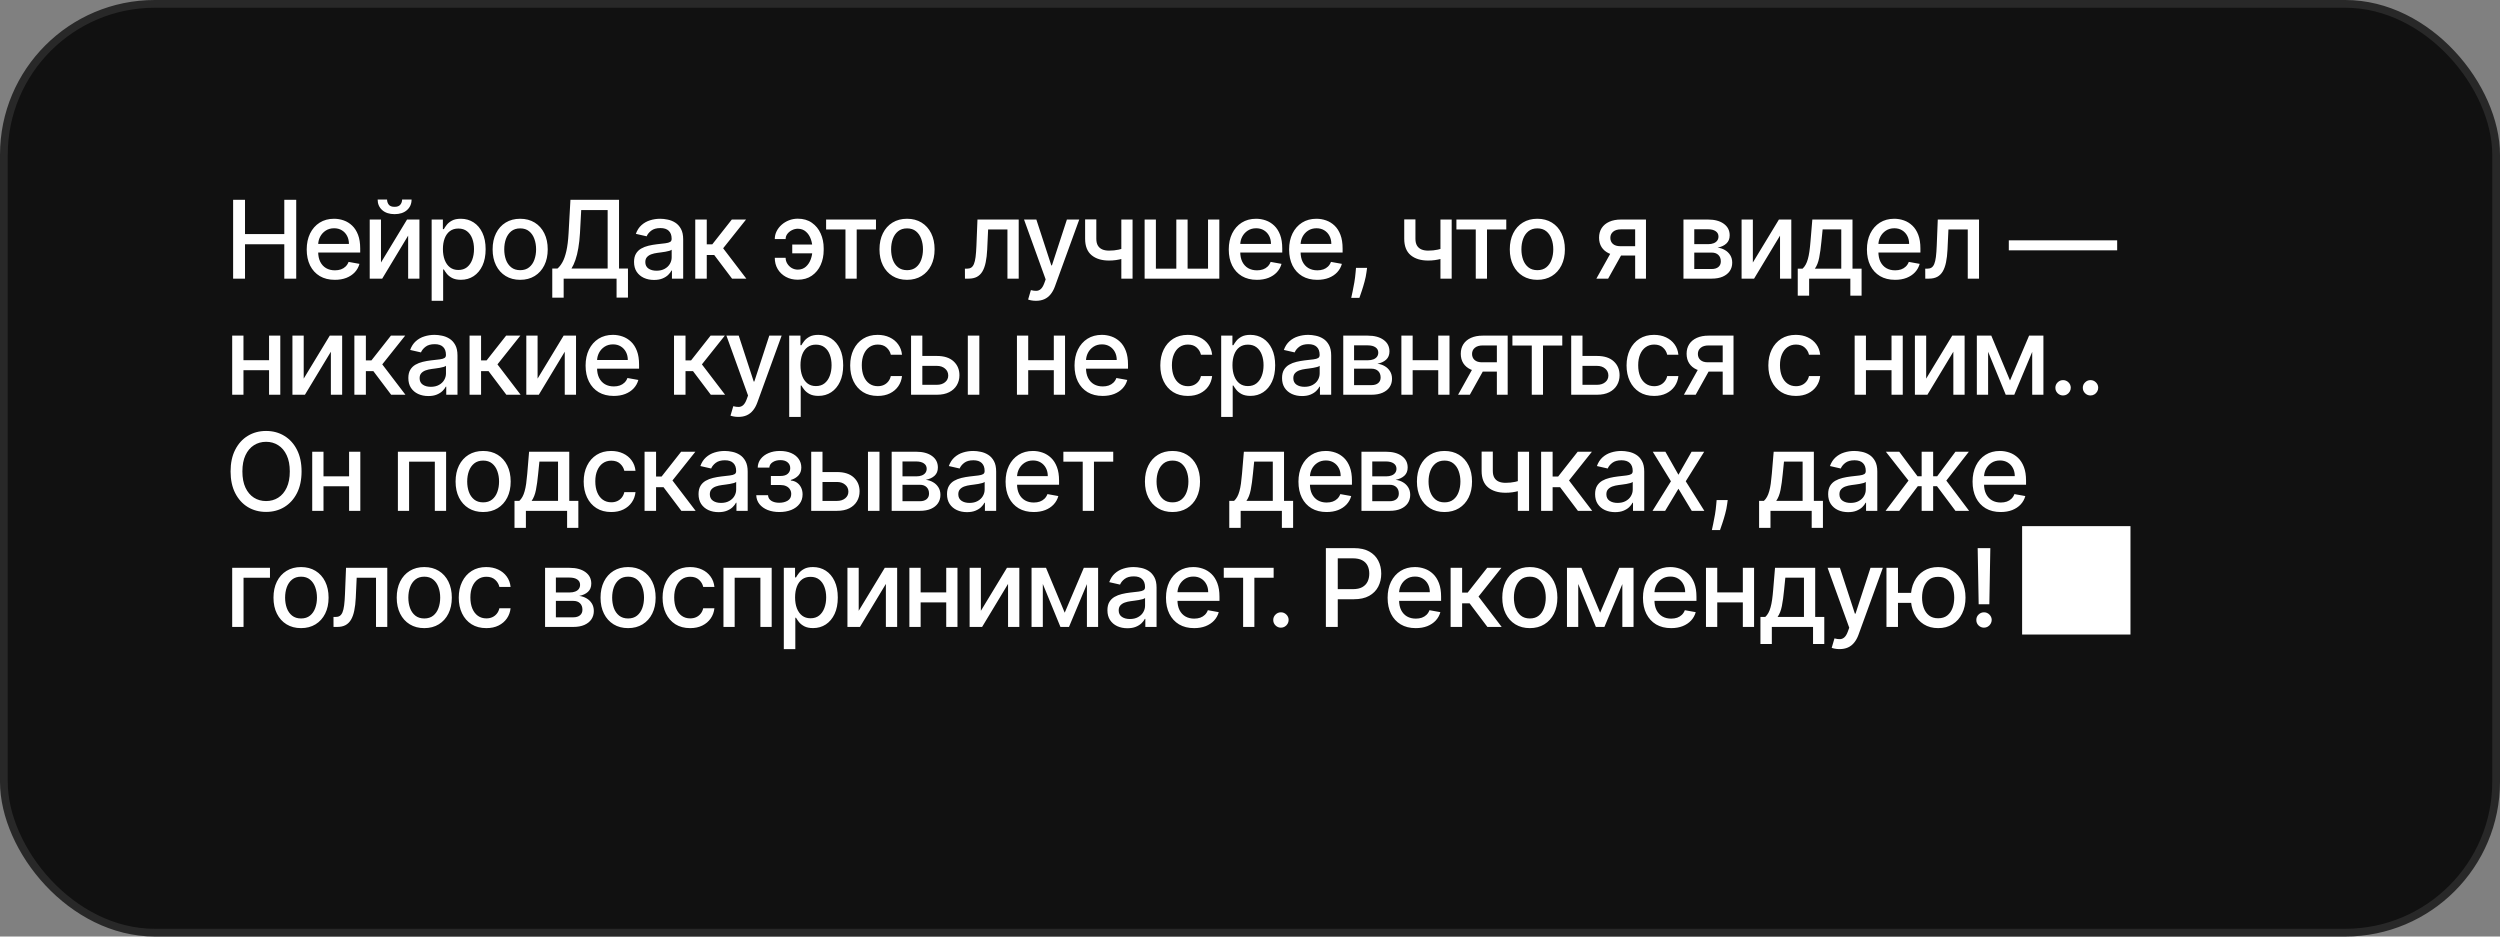
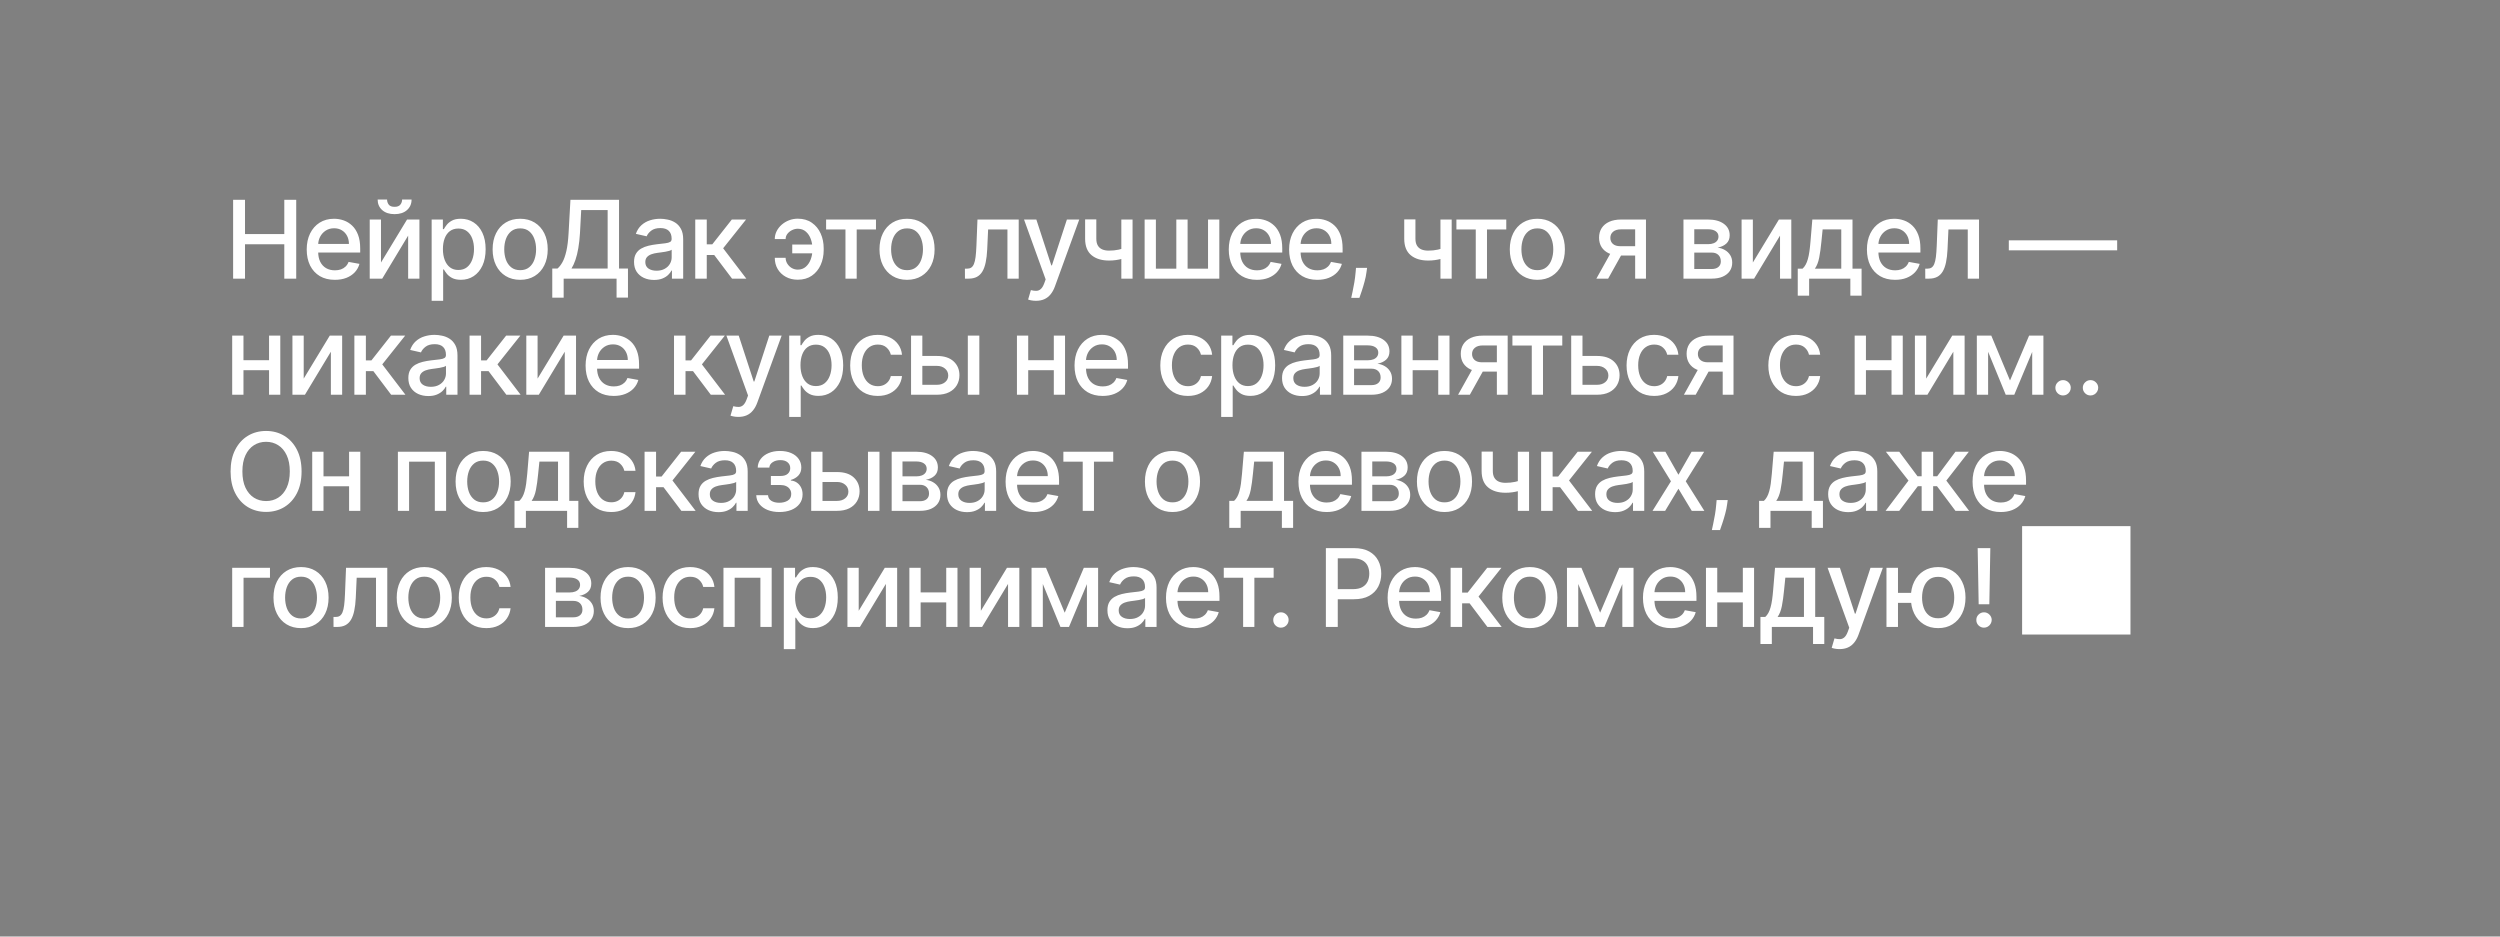
<svg xmlns="http://www.w3.org/2000/svg" width="323" height="121" viewBox="0 0 323 121" fill="none">
  <rect x="0" y="0" width="323" height="121" fill="#808080" stroke="none" />
-   <rect x="0.5" y="0.5" width="322" height="120" rx="19.5" fill="#111111" stroke="#282828" />
  <path d="M30.119 36V25.818H31.655V30.243H36.731V25.818H38.272V36H36.731V31.56H31.655V36H30.119ZM43.261 36.154C42.509 36.154 41.861 35.993 41.317 35.672C40.777 35.347 40.359 34.891 40.064 34.305C39.773 33.715 39.627 33.024 39.627 32.231C39.627 31.449 39.773 30.76 40.064 30.163C40.359 29.567 40.77 29.101 41.297 28.766C41.828 28.432 42.447 28.264 43.157 28.264C43.588 28.264 44.005 28.335 44.41 28.478C44.814 28.62 45.177 28.844 45.498 29.149C45.82 29.454 46.073 29.85 46.259 30.337C46.445 30.821 46.537 31.41 46.537 32.102V32.629H40.467V31.516H45.081C45.081 31.125 45.001 30.778 44.842 30.477C44.683 30.172 44.459 29.931 44.171 29.756C43.886 29.58 43.551 29.492 43.167 29.492C42.749 29.492 42.385 29.595 42.073 29.8C41.765 30.003 41.526 30.268 41.357 30.596C41.191 30.921 41.108 31.274 41.108 31.655V32.525C41.108 33.035 41.198 33.469 41.377 33.827C41.559 34.185 41.813 34.459 42.138 34.648C42.462 34.833 42.842 34.926 43.276 34.926C43.558 34.926 43.815 34.886 44.047 34.807C44.279 34.724 44.479 34.601 44.648 34.439C44.817 34.276 44.947 34.076 45.036 33.837L46.443 34.091C46.33 34.505 46.128 34.868 45.836 35.18C45.548 35.488 45.185 35.728 44.748 35.901C44.313 36.07 43.818 36.154 43.261 36.154ZM49.223 33.917L52.589 28.364H54.19V36H52.733V30.442L49.383 36H47.767V28.364H49.223V33.917ZM51.953 25.778H53.176C53.176 26.338 52.977 26.794 52.579 27.146C52.185 27.494 51.651 27.668 50.978 27.668C50.309 27.668 49.777 27.494 49.383 27.146C48.988 26.794 48.791 26.338 48.791 25.778H50.009C50.009 26.027 50.082 26.247 50.228 26.44C50.373 26.629 50.624 26.723 50.978 26.723C51.326 26.723 51.575 26.629 51.724 26.44C51.877 26.251 51.953 26.03 51.953 25.778ZM55.769 38.864V28.364H57.22V29.602H57.345C57.431 29.442 57.555 29.259 57.718 29.05C57.88 28.841 58.105 28.659 58.394 28.503C58.682 28.344 59.063 28.264 59.537 28.264C60.154 28.264 60.704 28.42 61.188 28.732C61.672 29.043 62.051 29.492 62.326 30.079C62.605 30.666 62.744 31.371 62.744 32.197C62.744 33.022 62.606 33.73 62.331 34.32C62.056 34.906 61.678 35.359 61.198 35.677C60.717 35.992 60.168 36.149 59.552 36.149C59.088 36.149 58.709 36.071 58.413 35.916C58.122 35.76 57.893 35.577 57.727 35.369C57.562 35.16 57.434 34.974 57.345 34.812H57.255V38.864H55.769ZM57.225 32.182C57.225 32.719 57.303 33.189 57.459 33.594C57.615 33.998 57.84 34.315 58.135 34.543C58.43 34.769 58.791 34.881 59.219 34.881C59.663 34.881 60.034 34.764 60.333 34.528C60.631 34.29 60.856 33.967 61.009 33.559C61.164 33.151 61.242 32.692 61.242 32.182C61.242 31.678 61.166 31.226 61.014 30.825C60.864 30.424 60.639 30.107 60.337 29.875C60.039 29.643 59.666 29.527 59.219 29.527C58.788 29.527 58.423 29.638 58.125 29.86C57.83 30.082 57.606 30.392 57.454 30.79C57.301 31.188 57.225 31.651 57.225 32.182ZM67.206 36.154C66.49 36.154 65.865 35.99 65.332 35.662C64.798 35.334 64.384 34.875 64.089 34.285C63.794 33.695 63.646 33.005 63.646 32.217C63.646 31.424 63.794 30.732 64.089 30.139C64.384 29.545 64.798 29.084 65.332 28.756C65.865 28.428 66.49 28.264 67.206 28.264C67.922 28.264 68.546 28.428 69.08 28.756C69.614 29.084 70.028 29.545 70.323 30.139C70.618 30.732 70.766 31.424 70.766 32.217C70.766 33.005 70.618 33.695 70.323 34.285C70.028 34.875 69.614 35.334 69.08 35.662C68.546 35.99 67.922 36.154 67.206 36.154ZM67.211 34.906C67.675 34.906 68.059 34.784 68.364 34.538C68.669 34.293 68.894 33.967 69.04 33.559C69.189 33.151 69.264 32.702 69.264 32.212C69.264 31.724 69.189 31.277 69.04 30.869C68.894 30.458 68.669 30.129 68.364 29.88C68.059 29.631 67.675 29.507 67.211 29.507C66.743 29.507 66.356 29.631 66.047 29.88C65.743 30.129 65.516 30.458 65.366 30.869C65.221 31.277 65.148 31.724 65.148 32.212C65.148 32.702 65.221 33.151 65.366 33.559C65.516 33.967 65.743 34.293 66.047 34.538C66.356 34.784 66.743 34.906 67.211 34.906ZM71.353 38.461V34.697H72.025C72.253 34.505 72.467 34.232 72.666 33.877C72.865 33.523 73.034 33.044 73.173 32.44C73.312 31.837 73.408 31.063 73.461 30.119L73.7 25.818H79.979V34.697H81.133V38.446H79.661V36H72.825V38.461H71.353ZM73.834 34.697H78.508V27.141H75.092L74.933 30.119C74.89 30.838 74.819 31.484 74.719 32.057C74.623 32.631 74.499 33.138 74.346 33.579C74.197 34.016 74.026 34.389 73.834 34.697ZM84.499 36.169C84.015 36.169 83.577 36.08 83.186 35.901C82.795 35.718 82.485 35.455 82.256 35.11C82.031 34.765 81.918 34.343 81.918 33.842C81.918 33.411 82.001 33.057 82.167 32.778C82.332 32.5 82.556 32.28 82.838 32.117C83.12 31.955 83.434 31.832 83.783 31.749C84.131 31.666 84.485 31.604 84.847 31.56C85.304 31.507 85.675 31.464 85.96 31.431C86.245 31.395 86.452 31.337 86.582 31.257C86.711 31.178 86.775 31.048 86.775 30.869V30.834C86.775 30.4 86.653 30.064 86.408 29.825C86.166 29.587 85.804 29.467 85.324 29.467C84.823 29.467 84.429 29.578 84.141 29.8C83.856 30.019 83.658 30.263 83.549 30.531L82.152 30.213C82.318 29.749 82.559 29.375 82.878 29.09C83.199 28.801 83.569 28.592 83.986 28.463C84.404 28.331 84.843 28.264 85.304 28.264C85.609 28.264 85.932 28.301 86.273 28.374C86.618 28.443 86.939 28.572 87.238 28.761C87.539 28.95 87.786 29.22 87.979 29.572C88.171 29.92 88.267 30.372 88.267 30.929V36H86.815V34.956H86.756C86.659 35.148 86.515 35.337 86.323 35.523C86.131 35.708 85.884 35.862 85.582 35.985C85.281 36.108 84.919 36.169 84.499 36.169ZM84.822 34.976C85.233 34.976 85.584 34.895 85.876 34.732C86.171 34.57 86.394 34.358 86.547 34.096C86.703 33.831 86.78 33.547 86.78 33.246V32.261C86.727 32.314 86.625 32.364 86.472 32.41C86.323 32.454 86.152 32.492 85.96 32.525C85.768 32.555 85.581 32.583 85.398 32.609C85.216 32.633 85.064 32.653 84.941 32.669C84.653 32.706 84.389 32.767 84.15 32.853C83.915 32.939 83.726 33.063 83.584 33.226C83.445 33.385 83.375 33.597 83.375 33.862C83.375 34.23 83.511 34.508 83.783 34.697C84.054 34.883 84.401 34.976 84.822 34.976ZM89.827 36V28.364H91.313V31.565H92.029L94.55 28.364H96.389L93.431 32.077L96.424 36H94.58L92.278 32.947H91.313V36H89.827ZM103.069 29.552C102.81 29.555 102.562 29.616 102.323 29.736C102.085 29.855 101.887 30.014 101.732 30.213C101.579 30.412 101.503 30.637 101.503 30.889H100.101C100.101 30.531 100.18 30.193 100.339 29.875C100.499 29.557 100.716 29.277 100.991 29.035C101.266 28.793 101.582 28.602 101.94 28.463C102.298 28.324 102.674 28.254 103.069 28.254C103.788 28.254 104.396 28.43 104.893 28.781C105.394 29.129 105.773 29.593 106.032 30.173C106.29 30.75 106.42 31.383 106.42 32.072V32.321C106.42 33.01 106.29 33.645 106.032 34.225C105.773 34.805 105.394 35.269 104.893 35.617C104.396 35.965 103.788 36.139 103.069 36.139C102.492 36.139 101.98 36.017 101.533 35.771C101.085 35.526 100.734 35.191 100.479 34.767C100.227 34.34 100.101 33.852 100.101 33.305H101.503C101.503 33.577 101.574 33.829 101.717 34.061C101.859 34.293 102.048 34.48 102.283 34.623C102.522 34.762 102.784 34.833 103.069 34.837C103.496 34.833 103.849 34.704 104.128 34.449C104.41 34.194 104.618 33.874 104.754 33.489C104.893 33.102 104.963 32.712 104.963 32.321V32.072C104.963 31.665 104.893 31.269 104.754 30.884C104.618 30.5 104.41 30.183 104.128 29.935C103.849 29.683 103.496 29.555 103.069 29.552ZM105.485 31.59V32.734H102.358V31.59H105.485ZM106.733 29.646V28.364H113.176V29.646H110.685V36H109.234V29.646H106.733ZM117.19 36.154C116.474 36.154 115.849 35.99 115.315 35.662C114.782 35.334 114.367 34.875 114.072 34.285C113.777 33.695 113.63 33.005 113.63 32.217C113.63 31.424 113.777 30.732 114.072 30.139C114.367 29.545 114.782 29.084 115.315 28.756C115.849 28.428 116.474 28.264 117.19 28.264C117.906 28.264 118.53 28.428 119.064 28.756C119.598 29.084 120.012 29.545 120.307 30.139C120.602 30.732 120.749 31.424 120.749 32.217C120.749 33.005 120.602 33.695 120.307 34.285C120.012 34.875 119.598 35.334 119.064 35.662C118.53 35.99 117.906 36.154 117.19 36.154ZM117.195 34.906C117.659 34.906 118.043 34.784 118.348 34.538C118.653 34.293 118.878 33.967 119.024 33.559C119.173 33.151 119.248 32.702 119.248 32.212C119.248 31.724 119.173 31.277 119.024 30.869C118.878 30.458 118.653 30.129 118.348 29.88C118.043 29.631 117.659 29.507 117.195 29.507C116.727 29.507 116.34 29.631 116.031 29.88C115.726 30.129 115.499 30.458 115.35 30.869C115.204 31.277 115.131 31.724 115.131 32.212C115.131 32.702 115.204 33.151 115.35 33.559C115.499 33.967 115.726 34.293 116.031 34.538C116.34 34.784 116.727 34.906 117.195 34.906ZM124.672 36L124.667 34.712H124.941C125.153 34.712 125.33 34.668 125.473 34.578C125.618 34.485 125.738 34.33 125.83 34.111C125.923 33.892 125.995 33.59 126.044 33.206C126.094 32.818 126.13 32.331 126.154 31.744L126.288 28.364H131.617V36H130.161V29.646H127.665L127.546 32.242C127.516 32.871 127.451 33.421 127.352 33.892C127.256 34.363 127.115 34.755 126.929 35.07C126.744 35.382 126.505 35.615 126.213 35.771C125.922 35.924 125.567 36 125.149 36H124.672ZM133.846 38.864C133.624 38.864 133.422 38.845 133.239 38.809C133.057 38.776 132.921 38.739 132.832 38.7L133.19 37.481C133.462 37.554 133.704 37.586 133.916 37.576C134.128 37.566 134.315 37.486 134.477 37.337C134.643 37.188 134.789 36.945 134.915 36.606L135.099 36.099L132.305 28.364H133.896L135.83 34.29H135.909L137.843 28.364H139.439L136.292 37.019C136.146 37.417 135.961 37.753 135.735 38.028C135.51 38.307 135.241 38.516 134.93 38.655C134.618 38.794 134.257 38.864 133.846 38.864ZM146.327 28.364V36H144.876V28.364H146.327ZM145.696 31.908V33.191C145.467 33.284 145.225 33.367 144.97 33.44C144.715 33.509 144.446 33.564 144.165 33.604C143.883 33.644 143.59 33.663 143.285 33.663C142.34 33.663 141.589 33.433 141.033 32.972C140.476 32.508 140.197 31.799 140.197 30.845V28.349H141.644V30.845C141.644 31.206 141.71 31.499 141.843 31.724C141.976 31.95 142.164 32.115 142.41 32.222C142.655 32.328 142.947 32.381 143.285 32.381C143.732 32.381 144.145 32.339 144.523 32.256C144.904 32.17 145.295 32.054 145.696 31.908ZM147.885 28.364H149.341V34.712H151.981V28.364H153.438V34.712H156.078V28.364H157.535V36H147.885V28.364ZM162.391 36.154C161.638 36.154 160.99 35.993 160.447 35.672C159.907 35.347 159.489 34.891 159.194 34.305C158.902 33.715 158.756 33.024 158.756 32.231C158.756 31.449 158.902 30.76 159.194 30.163C159.489 29.567 159.9 29.101 160.427 28.766C160.957 28.432 161.577 28.264 162.286 28.264C162.717 28.264 163.135 28.335 163.539 28.478C163.944 28.62 164.306 28.844 164.628 29.149C164.949 29.454 165.203 29.85 165.389 30.337C165.574 30.821 165.667 31.41 165.667 32.102V32.629H159.597V31.516H164.21C164.21 31.125 164.131 30.778 163.972 30.477C163.813 30.172 163.589 29.931 163.301 29.756C163.015 29.58 162.681 29.492 162.296 29.492C161.879 29.492 161.514 29.595 161.203 29.8C160.894 30.003 160.656 30.268 160.487 30.596C160.321 30.921 160.238 31.274 160.238 31.655V32.525C160.238 33.035 160.328 33.469 160.506 33.827C160.689 34.185 160.942 34.459 161.267 34.648C161.592 34.833 161.971 34.926 162.406 34.926C162.687 34.926 162.944 34.886 163.176 34.807C163.408 34.724 163.609 34.601 163.778 34.439C163.947 34.276 164.076 34.076 164.166 33.837L165.573 34.091C165.46 34.505 165.258 34.868 164.966 35.18C164.678 35.488 164.315 35.728 163.877 35.901C163.443 36.07 162.948 36.154 162.391 36.154ZM170.188 36.154C169.435 36.154 168.787 35.993 168.244 35.672C167.703 35.347 167.286 34.891 166.991 34.305C166.699 33.715 166.553 33.024 166.553 32.231C166.553 31.449 166.699 30.76 166.991 30.163C167.286 29.567 167.697 29.101 168.224 28.766C168.754 28.432 169.374 28.264 170.083 28.264C170.514 28.264 170.932 28.335 171.336 28.478C171.74 28.62 172.103 28.844 172.425 29.149C172.746 29.454 173 29.85 173.185 30.337C173.371 30.821 173.464 31.41 173.464 32.102V32.629H167.393V31.516H172.007C172.007 31.125 171.928 30.778 171.768 30.477C171.609 30.172 171.386 29.931 171.097 29.756C170.812 29.58 170.478 29.492 170.093 29.492C169.675 29.492 169.311 29.595 168.999 29.8C168.691 30.003 168.452 30.268 168.283 30.596C168.118 30.921 168.035 31.274 168.035 31.655V32.525C168.035 33.035 168.124 33.469 168.303 33.827C168.486 34.185 168.739 34.459 169.064 34.648C169.389 34.833 169.768 34.926 170.202 34.926C170.484 34.926 170.741 34.886 170.973 34.807C171.205 34.724 171.406 34.601 171.575 34.439C171.744 34.276 171.873 34.076 171.962 33.837L173.369 34.091C173.257 34.505 173.054 34.868 172.763 35.18C172.474 35.488 172.112 35.728 171.674 35.901C171.24 36.07 170.744 36.154 170.188 36.154ZM176.627 34.608L176.552 35.15C176.503 35.548 176.418 35.962 176.299 36.393C176.183 36.827 176.062 37.23 175.936 37.601C175.813 37.972 175.712 38.267 175.633 38.486H174.579C174.622 38.28 174.682 38.002 174.758 37.651C174.834 37.303 174.909 36.913 174.981 36.482C175.054 36.051 175.109 35.612 175.146 35.165L175.195 34.608H176.627ZM187.557 28.364V36H186.106V28.364H187.557ZM186.926 31.908V33.191C186.697 33.284 186.455 33.367 186.2 33.44C185.945 33.509 185.676 33.564 185.395 33.604C185.113 33.644 184.82 33.663 184.515 33.663C183.57 33.663 182.819 33.433 182.263 32.972C181.706 32.508 181.427 31.799 181.427 30.845V28.349H182.874V30.845C182.874 31.206 182.94 31.499 183.073 31.724C183.206 31.95 183.394 32.115 183.64 32.222C183.885 32.328 184.177 32.381 184.515 32.381C184.962 32.381 185.375 32.339 185.753 32.256C186.134 32.17 186.525 32.054 186.926 31.908ZM188.168 29.646V28.364H194.611V29.646H192.12V36H190.668V29.646H188.168ZM198.624 36.154C197.908 36.154 197.284 35.99 196.75 35.662C196.216 35.334 195.802 34.875 195.507 34.285C195.212 33.695 195.065 33.005 195.065 32.217C195.065 31.424 195.212 30.732 195.507 30.139C195.802 29.545 196.216 29.084 196.75 28.756C197.284 28.428 197.908 28.264 198.624 28.264C199.34 28.264 199.965 28.428 200.499 28.756C201.032 29.084 201.446 29.545 201.741 30.139C202.036 30.732 202.184 31.424 202.184 32.217C202.184 33.005 202.036 33.695 201.741 34.285C201.446 34.875 201.032 35.334 200.499 35.662C199.965 35.99 199.34 36.154 198.624 36.154ZM198.629 34.906C199.093 34.906 199.478 34.784 199.783 34.538C200.088 34.293 200.313 33.967 200.459 33.559C200.608 33.151 200.683 32.702 200.683 32.212C200.683 31.724 200.608 31.277 200.459 30.869C200.313 30.458 200.088 30.129 199.783 29.88C199.478 29.631 199.093 29.507 198.629 29.507C198.162 29.507 197.774 29.631 197.466 29.88C197.161 30.129 196.934 30.458 196.785 30.869C196.639 31.277 196.566 31.724 196.566 32.212C196.566 32.702 196.639 33.151 196.785 33.559C196.934 33.967 197.161 34.293 197.466 34.538C197.774 34.784 198.162 34.906 198.629 34.906ZM211.262 36V29.631H209.433C208.999 29.631 208.66 29.733 208.419 29.935C208.177 30.137 208.056 30.402 208.056 30.73C208.056 31.055 208.167 31.317 208.389 31.516C208.614 31.711 208.929 31.809 209.333 31.809H211.695V33.012H209.333C208.77 33.012 208.283 32.919 207.872 32.734C207.464 32.545 207.149 32.278 206.927 31.933C206.708 31.588 206.599 31.181 206.599 30.71C206.599 30.23 206.712 29.815 206.937 29.467C207.166 29.116 207.492 28.844 207.916 28.652C208.344 28.46 208.849 28.364 209.433 28.364H212.659V36H211.262ZM206.251 36L208.404 32.142H209.925L207.772 36H206.251ZM217.503 36V28.364H220.67C221.532 28.364 222.214 28.548 222.718 28.916C223.222 29.28 223.474 29.776 223.474 30.402C223.474 30.849 223.331 31.204 223.046 31.466C222.761 31.728 222.383 31.903 221.913 31.993C222.254 32.033 222.567 32.135 222.852 32.301C223.138 32.464 223.366 32.682 223.539 32.957C223.714 33.233 223.802 33.561 223.802 33.942C223.802 34.346 223.698 34.704 223.489 35.016C223.28 35.324 222.977 35.566 222.579 35.742C222.185 35.914 221.709 36 221.152 36H217.503ZM218.9 34.757H221.152C221.52 34.757 221.808 34.669 222.017 34.494C222.226 34.318 222.33 34.079 222.33 33.778C222.33 33.423 222.226 33.145 222.017 32.943C221.808 32.737 221.52 32.634 221.152 32.634H218.9V34.757ZM218.9 31.546H220.685C220.963 31.546 221.202 31.506 221.401 31.426C221.603 31.347 221.757 31.234 221.863 31.088C221.973 30.939 222.027 30.763 222.027 30.561C222.027 30.266 221.906 30.036 221.664 29.87C221.422 29.704 221.091 29.621 220.67 29.621H218.9V31.546ZM226.469 33.917L229.835 28.364H231.436V36H229.979V30.442L226.628 36H225.013V28.364H226.469V33.917ZM232.269 38.202V34.712H232.89C233.049 34.566 233.184 34.392 233.293 34.19C233.406 33.988 233.5 33.748 233.576 33.469C233.656 33.191 233.722 32.866 233.775 32.495C233.828 32.12 233.875 31.693 233.914 31.212L234.153 28.364H239.343V34.712H240.517V38.202H239.065V36H233.74V38.202H232.269ZM234.481 34.712H237.892V29.636H235.485L235.326 31.212C235.25 32.014 235.154 32.711 235.038 33.3C234.922 33.887 234.736 34.358 234.481 34.712ZM244.841 36.154C244.089 36.154 243.441 35.993 242.897 35.672C242.357 35.347 241.939 34.891 241.644 34.305C241.352 33.715 241.207 33.024 241.207 32.231C241.207 31.449 241.352 30.76 241.644 30.163C241.939 29.567 242.35 29.101 242.877 28.766C243.407 28.432 244.027 28.264 244.736 28.264C245.167 28.264 245.585 28.335 245.989 28.478C246.394 28.62 246.757 28.844 247.078 29.149C247.4 29.454 247.653 29.85 247.839 30.337C248.024 30.821 248.117 31.41 248.117 32.102V32.629H242.047V31.516H246.66C246.66 31.125 246.581 30.778 246.422 30.477C246.263 30.172 246.039 29.931 245.751 29.756C245.466 29.58 245.131 29.492 244.746 29.492C244.329 29.492 243.964 29.595 243.653 29.8C243.344 30.003 243.106 30.268 242.937 30.596C242.771 30.921 242.688 31.274 242.688 31.655V32.525C242.688 33.035 242.778 33.469 242.957 33.827C243.139 34.185 243.392 34.459 243.717 34.648C244.042 34.833 244.422 34.926 244.856 34.926C245.138 34.926 245.394 34.886 245.626 34.807C245.858 34.724 246.059 34.601 246.228 34.439C246.397 34.276 246.526 34.076 246.616 33.837L248.023 34.091C247.91 34.505 247.708 34.868 247.416 35.18C247.128 35.488 246.765 35.728 246.327 35.901C245.893 36.07 245.398 36.154 244.841 36.154ZM248.745 36L248.74 34.712H249.013C249.225 34.712 249.403 34.668 249.545 34.578C249.691 34.485 249.81 34.33 249.903 34.111C249.996 33.892 250.067 33.59 250.117 33.206C250.167 32.818 250.203 32.331 250.226 31.744L250.361 28.364H255.69V36H254.234V29.646H251.738L251.618 32.242C251.589 32.871 251.524 33.421 251.425 33.892C251.328 34.363 251.188 34.755 251.002 35.07C250.816 35.382 250.578 35.615 250.286 35.771C249.994 35.924 249.64 36 249.222 36H248.745ZM273.538 31.053V32.341H259.538V31.053H273.538ZM35.175 46.541V47.828H31.038V46.541H35.175ZM31.456 43.364V51H29.999V43.364H31.456ZM36.214 43.364V51H34.762V43.364H36.214ZM39.239 48.917L42.605 43.364H44.206V51H42.749V45.442L39.398 51H37.782V43.364H39.239V48.917ZM45.784 51V43.364H47.271V46.565H47.987L50.507 43.364H52.347L49.389 47.077L52.382 51H50.537L48.235 47.947H47.271V51H45.784ZM55.339 51.169C54.855 51.169 54.417 51.08 54.026 50.901C53.635 50.718 53.325 50.455 53.096 50.11C52.871 49.765 52.758 49.343 52.758 48.842C52.758 48.411 52.841 48.057 53.007 47.778C53.173 47.5 53.396 47.28 53.678 47.117C53.96 46.955 54.275 46.832 54.623 46.749C54.971 46.666 55.325 46.603 55.687 46.56C56.144 46.507 56.515 46.464 56.8 46.431C57.085 46.395 57.292 46.337 57.422 46.257C57.551 46.178 57.615 46.048 57.615 45.869V45.834C57.615 45.4 57.493 45.064 57.248 44.825C57.006 44.587 56.644 44.467 56.164 44.467C55.663 44.467 55.269 44.578 54.981 44.8C54.696 45.019 54.498 45.263 54.389 45.531L52.992 45.213C53.158 44.749 53.4 44.374 53.718 44.09C54.039 43.801 54.409 43.592 54.827 43.463C55.244 43.331 55.683 43.264 56.144 43.264C56.449 43.264 56.772 43.301 57.113 43.374C57.458 43.443 57.78 43.572 58.078 43.761C58.38 43.95 58.626 44.22 58.819 44.572C59.011 44.92 59.107 45.372 59.107 45.929V51H57.655V49.956H57.596C57.499 50.148 57.355 50.337 57.163 50.523C56.971 50.708 56.724 50.862 56.422 50.985C56.121 51.108 55.76 51.169 55.339 51.169ZM55.662 49.976C56.073 49.976 56.424 49.895 56.716 49.732C57.011 49.57 57.234 49.358 57.387 49.096C57.543 48.831 57.62 48.547 57.62 48.246V47.261C57.568 47.314 57.465 47.364 57.312 47.41C57.163 47.454 56.992 47.492 56.8 47.525C56.608 47.555 56.421 47.583 56.238 47.609C56.056 47.633 55.904 47.653 55.781 47.669C55.493 47.706 55.229 47.767 54.99 47.853C54.755 47.939 54.566 48.063 54.424 48.226C54.285 48.385 54.215 48.597 54.215 48.862C54.215 49.23 54.351 49.508 54.623 49.697C54.894 49.883 55.241 49.976 55.662 49.976ZM60.667 51V43.364H62.154V46.565H62.869L65.39 43.364H67.229L64.271 47.077L67.264 51H65.42L63.118 47.947H62.154V51H60.667ZM69.456 48.917L72.821 43.364H74.422V51H72.966V45.442L69.615 51H67.999V43.364H69.456V48.917ZM79.292 51.154C78.54 51.154 77.892 50.993 77.348 50.672C76.808 50.347 76.39 49.891 76.095 49.305C75.804 48.715 75.658 48.024 75.658 47.231C75.658 46.449 75.804 45.76 76.095 45.163C76.39 44.567 76.801 44.101 77.328 43.766C77.859 43.432 78.478 43.264 79.188 43.264C79.618 43.264 80.036 43.336 80.44 43.478C80.845 43.62 81.208 43.844 81.529 44.149C81.851 44.454 82.104 44.85 82.29 45.337C82.475 45.821 82.568 46.41 82.568 47.102V47.629H76.498V46.516H81.112C81.112 46.124 81.032 45.778 80.873 45.477C80.714 45.172 80.49 44.931 80.202 44.756C79.917 44.58 79.582 44.492 79.198 44.492C78.78 44.492 78.415 44.595 78.104 44.8C77.796 45.003 77.557 45.268 77.388 45.596C77.222 45.921 77.139 46.274 77.139 46.655V47.525C77.139 48.035 77.229 48.469 77.408 48.827C77.59 49.185 77.844 49.459 78.168 49.648C78.493 49.833 78.873 49.926 79.307 49.926C79.589 49.926 79.846 49.886 80.078 49.807C80.309 49.724 80.51 49.601 80.679 49.439C80.848 49.276 80.977 49.076 81.067 48.837L82.474 49.091C82.361 49.505 82.159 49.868 81.867 50.18C81.579 50.488 81.216 50.728 80.778 50.901C80.344 51.07 79.849 51.154 79.292 51.154ZM87.083 51V43.364H88.569V46.565H89.285L91.806 43.364H93.645L90.687 47.077L93.68 51H91.835L89.534 47.947H88.569V51H87.083ZM95.395 53.864C95.173 53.864 94.971 53.845 94.789 53.809C94.606 53.776 94.471 53.739 94.381 53.7L94.739 52.481C95.011 52.554 95.253 52.586 95.465 52.576C95.677 52.566 95.864 52.486 96.027 52.337C96.192 52.188 96.338 51.945 96.464 51.606L96.648 51.099L93.854 43.364H95.445L97.379 49.29H97.459L99.392 43.364H100.988L97.841 52.019C97.695 52.417 97.51 52.753 97.284 53.028C97.059 53.307 96.791 53.516 96.479 53.655C96.168 53.794 95.806 53.864 95.395 53.864ZM101.965 53.864V43.364H103.417V44.602H103.541C103.627 44.443 103.752 44.258 103.914 44.05C104.077 43.841 104.302 43.659 104.59 43.503C104.879 43.344 105.26 43.264 105.734 43.264C106.35 43.264 106.9 43.42 107.384 43.731C107.868 44.043 108.248 44.492 108.523 45.079C108.801 45.666 108.94 46.371 108.94 47.197C108.94 48.022 108.803 48.73 108.528 49.32C108.253 49.906 107.875 50.359 107.394 50.677C106.914 50.992 106.365 51.149 105.749 51.149C105.285 51.149 104.905 51.071 104.61 50.916C104.319 50.76 104.09 50.577 103.924 50.369C103.758 50.16 103.631 49.974 103.541 49.812H103.452V53.864H101.965ZM103.422 47.182C103.422 47.719 103.5 48.189 103.656 48.594C103.811 48.998 104.037 49.315 104.332 49.543C104.627 49.769 104.988 49.881 105.416 49.881C105.86 49.881 106.231 49.764 106.529 49.528C106.828 49.29 107.053 48.967 107.205 48.559C107.361 48.151 107.439 47.692 107.439 47.182C107.439 46.678 107.363 46.226 107.21 45.825C107.061 45.423 106.836 45.107 106.534 44.875C106.236 44.643 105.863 44.527 105.416 44.527C104.985 44.527 104.62 44.638 104.322 44.86C104.027 45.082 103.803 45.392 103.651 45.79C103.498 46.188 103.422 46.651 103.422 47.182ZM113.403 51.154C112.663 51.154 112.027 50.987 111.493 50.652C110.963 50.314 110.555 49.848 110.27 49.255C109.985 48.662 109.843 47.982 109.843 47.217C109.843 46.441 109.989 45.757 110.28 45.163C110.572 44.567 110.983 44.101 111.513 43.766C112.044 43.432 112.668 43.264 113.388 43.264C113.968 43.264 114.485 43.372 114.939 43.587C115.393 43.8 115.759 44.098 116.037 44.482C116.319 44.867 116.487 45.316 116.54 45.83H115.093C115.013 45.472 114.831 45.163 114.546 44.905C114.264 44.646 113.886 44.517 113.412 44.517C112.998 44.517 112.635 44.626 112.324 44.845C112.015 45.061 111.775 45.369 111.603 45.77C111.43 46.168 111.344 46.638 111.344 47.182C111.344 47.739 111.429 48.219 111.598 48.624C111.767 49.028 112.006 49.341 112.314 49.563C112.625 49.785 112.992 49.896 113.412 49.896C113.694 49.896 113.949 49.845 114.178 49.742C114.41 49.636 114.604 49.485 114.76 49.29C114.919 49.094 115.03 48.859 115.093 48.584H116.54C116.487 49.078 116.326 49.519 116.057 49.906C115.789 50.294 115.429 50.599 114.979 50.821C114.531 51.043 114.006 51.154 113.403 51.154ZM118.828 45.989H121.045C121.98 45.989 122.699 46.221 123.203 46.685C123.707 47.149 123.959 47.747 123.959 48.479C123.959 48.957 123.846 49.386 123.621 49.767C123.395 50.148 123.065 50.45 122.631 50.672C122.197 50.891 121.668 51 121.045 51H117.709V43.364H119.166V49.717H121.045C121.473 49.717 121.824 49.606 122.099 49.384C122.374 49.159 122.512 48.872 122.512 48.524C122.512 48.156 122.374 47.856 122.099 47.624C121.824 47.389 121.473 47.271 121.045 47.271H118.828V45.989ZM125.042 51V43.364H126.529V51H125.042ZM136.564 46.541V47.828H132.428V46.541H136.564ZM132.845 43.364V51H131.389V43.364H132.845ZM137.603 43.364V51H136.152V43.364H137.603ZM142.463 51.154C141.711 51.154 141.063 50.993 140.519 50.672C139.979 50.347 139.561 49.891 139.266 49.305C138.975 48.715 138.829 48.024 138.829 47.231C138.829 46.449 138.975 45.76 139.266 45.163C139.561 44.567 139.972 44.101 140.499 43.766C141.03 43.432 141.649 43.264 142.359 43.264C142.79 43.264 143.207 43.336 143.612 43.478C144.016 43.62 144.379 43.844 144.7 44.149C145.022 44.454 145.275 44.85 145.461 45.337C145.647 45.821 145.739 46.41 145.739 47.102V47.629H139.669V46.516H144.283C144.283 46.124 144.203 45.778 144.044 45.477C143.885 45.172 143.661 44.931 143.373 44.756C143.088 44.58 142.753 44.492 142.369 44.492C141.951 44.492 141.586 44.595 141.275 44.8C140.967 45.003 140.728 45.268 140.559 45.596C140.393 45.921 140.31 46.274 140.31 46.655V47.525C140.31 48.035 140.4 48.469 140.579 48.827C140.761 49.185 141.015 49.459 141.34 49.648C141.664 49.833 142.044 49.926 142.478 49.926C142.76 49.926 143.017 49.886 143.249 49.807C143.481 49.724 143.681 49.601 143.85 49.439C144.019 49.276 144.149 49.076 144.238 48.837L145.645 49.091C145.532 49.505 145.33 49.868 145.038 50.18C144.75 50.488 144.387 50.728 143.95 50.901C143.515 51.07 143.02 51.154 142.463 51.154ZM153.47 51.154C152.731 51.154 152.095 50.987 151.561 50.652C151.031 50.314 150.623 49.848 150.338 49.255C150.053 48.662 149.911 47.982 149.911 47.217C149.911 46.441 150.057 45.757 150.348 45.163C150.64 44.567 151.051 44.101 151.581 43.766C152.112 43.432 152.736 43.264 153.456 43.264C154.036 43.264 154.553 43.372 155.007 43.587C155.461 43.8 155.827 44.098 156.105 44.482C156.387 44.867 156.554 45.316 156.608 45.83H155.161C155.081 45.472 154.899 45.163 154.614 44.905C154.332 44.646 153.954 44.517 153.48 44.517C153.066 44.517 152.703 44.626 152.392 44.845C152.083 45.061 151.843 45.369 151.671 45.77C151.498 46.168 151.412 46.638 151.412 47.182C151.412 47.739 151.497 48.219 151.666 48.624C151.835 49.028 152.073 49.341 152.382 49.563C152.693 49.785 153.059 49.896 153.48 49.896C153.762 49.896 154.017 49.845 154.246 49.742C154.478 49.636 154.672 49.485 154.828 49.29C154.987 49.094 155.098 48.859 155.161 48.584H156.608C156.554 49.078 156.394 49.519 156.125 49.906C155.857 50.294 155.497 50.599 155.046 50.821C154.599 51.043 154.074 51.154 153.47 51.154ZM157.777 53.864V43.364H159.229V44.602H159.353C159.439 44.443 159.564 44.258 159.726 44.05C159.888 43.841 160.114 43.659 160.402 43.503C160.691 43.344 161.072 43.264 161.546 43.264C162.162 43.264 162.712 43.42 163.196 43.731C163.68 44.043 164.06 44.492 164.335 45.079C164.613 45.666 164.752 46.371 164.752 47.197C164.752 48.022 164.615 48.73 164.34 49.32C164.065 49.906 163.687 50.359 163.206 50.677C162.726 50.992 162.177 51.149 161.561 51.149C161.097 51.149 160.717 51.071 160.422 50.916C160.13 50.76 159.902 50.577 159.736 50.369C159.57 50.16 159.443 49.974 159.353 49.812H159.264V53.864H157.777ZM159.234 47.182C159.234 47.719 159.312 48.189 159.468 48.594C159.623 48.998 159.849 49.315 160.144 49.543C160.439 49.769 160.8 49.881 161.227 49.881C161.672 49.881 162.043 49.764 162.341 49.528C162.639 49.29 162.865 48.967 163.017 48.559C163.173 48.151 163.251 47.692 163.251 47.182C163.251 46.678 163.175 46.226 163.022 45.825C162.873 45.423 162.648 45.107 162.346 44.875C162.048 44.643 161.675 44.527 161.227 44.527C160.797 44.527 160.432 44.638 160.134 44.86C159.839 45.082 159.615 45.392 159.463 45.79C159.31 46.188 159.234 46.651 159.234 47.182ZM168.22 51.169C167.736 51.169 167.299 51.08 166.908 50.901C166.517 50.718 166.207 50.455 165.978 50.11C165.753 49.765 165.64 49.343 165.64 48.842C165.64 48.411 165.723 48.057 165.888 47.778C166.054 47.5 166.278 47.28 166.56 47.117C166.841 46.955 167.156 46.832 167.504 46.749C167.852 46.666 168.207 46.603 168.568 46.56C169.026 46.507 169.397 46.464 169.682 46.431C169.967 46.395 170.174 46.337 170.303 46.257C170.432 46.178 170.497 46.048 170.497 45.869V45.834C170.497 45.4 170.374 45.064 170.129 44.825C169.887 44.587 169.526 44.467 169.045 44.467C168.545 44.467 168.151 44.578 167.862 44.8C167.577 45.019 167.38 45.263 167.271 45.531L165.874 45.213C166.039 44.749 166.281 44.374 166.599 44.09C166.921 43.801 167.29 43.592 167.708 43.463C168.126 43.331 168.565 43.264 169.026 43.264C169.33 43.264 169.654 43.301 169.995 43.374C170.34 43.443 170.661 43.572 170.959 43.761C171.261 43.95 171.508 44.22 171.7 44.572C171.892 44.92 171.989 45.372 171.989 45.929V51H170.537V49.956H170.477C170.381 50.148 170.237 50.337 170.045 50.523C169.852 50.708 169.606 50.862 169.304 50.985C169.002 51.108 168.641 51.169 168.22 51.169ZM168.543 49.976C168.954 49.976 169.306 49.895 169.597 49.732C169.892 49.57 170.116 49.358 170.268 49.096C170.424 48.831 170.502 48.547 170.502 48.246V47.261C170.449 47.314 170.346 47.364 170.194 47.41C170.045 47.454 169.874 47.492 169.682 47.525C169.49 47.555 169.302 47.583 169.12 47.609C168.938 47.633 168.785 47.653 168.663 47.669C168.374 47.706 168.111 47.767 167.872 47.853C167.637 47.939 167.448 48.063 167.305 48.226C167.166 48.385 167.097 48.597 167.097 48.862C167.097 49.23 167.232 49.508 167.504 49.697C167.776 49.883 168.122 49.976 168.543 49.976ZM173.549 51V43.364H176.715C177.577 43.364 178.26 43.548 178.764 43.916C179.268 44.28 179.519 44.776 179.519 45.402C179.519 45.849 179.377 46.204 179.092 46.466C178.807 46.728 178.429 46.903 177.958 46.993C178.3 47.033 178.613 47.135 178.898 47.301C179.183 47.464 179.412 47.682 179.584 47.957C179.76 48.233 179.848 48.561 179.848 48.942C179.848 49.346 179.743 49.704 179.534 50.016C179.326 50.324 179.022 50.566 178.625 50.742C178.23 50.914 177.754 51 177.198 51H173.549ZM174.946 49.757H177.198C177.566 49.757 177.854 49.669 178.063 49.494C178.272 49.318 178.376 49.079 178.376 48.778C178.376 48.423 178.272 48.145 178.063 47.943C177.854 47.737 177.566 47.634 177.198 47.634H174.946V49.757ZM174.946 46.545H176.73C177.009 46.545 177.247 46.506 177.446 46.426C177.648 46.347 177.803 46.234 177.909 46.088C178.018 45.939 178.073 45.763 178.073 45.561C178.073 45.266 177.952 45.036 177.71 44.87C177.468 44.704 177.136 44.621 176.715 44.621H174.946V46.545ZM186.234 46.541V47.828H182.097V46.541H186.234ZM182.515 43.364V51H181.058V43.364H182.515ZM187.273 43.364V51H185.821V43.364H187.273ZM193.395 51V44.631H191.566C191.132 44.631 190.793 44.733 190.552 44.935C190.31 45.137 190.189 45.402 190.189 45.73C190.189 46.055 190.3 46.317 190.522 46.516C190.747 46.711 191.062 46.809 191.466 46.809H193.828V48.012H191.466C190.903 48.012 190.416 47.919 190.005 47.734C189.597 47.545 189.282 47.278 189.06 46.933C188.841 46.589 188.732 46.181 188.732 45.71C188.732 45.23 188.845 44.815 189.07 44.467C189.299 44.116 189.625 43.844 190.049 43.652C190.477 43.46 190.982 43.364 191.566 43.364H194.792V51H193.395ZM188.384 51L190.537 47.142H192.058L189.905 51H188.384ZM195.404 44.646V43.364H201.847V44.646H199.356V51H197.905V44.646H195.404ZM204.118 45.989H206.335C207.27 45.989 207.989 46.221 208.493 46.685C208.997 47.149 209.249 47.747 209.249 48.479C209.249 48.957 209.136 49.386 208.911 49.767C208.685 50.148 208.355 50.45 207.921 50.672C207.487 50.891 206.958 51 206.335 51H202.999V43.364H204.456V49.717H206.335C206.763 49.717 207.114 49.606 207.389 49.384C207.664 49.159 207.802 48.872 207.802 48.524C207.802 48.156 207.664 47.856 207.389 47.624C207.114 47.389 206.763 47.271 206.335 47.271H204.118V45.989ZM213.712 51.154C212.973 51.154 212.337 50.987 211.803 50.652C211.273 50.314 210.865 49.848 210.58 49.255C210.295 48.662 210.152 47.982 210.152 47.217C210.152 46.441 210.298 45.757 210.59 45.163C210.882 44.567 211.292 44.101 211.823 43.766C212.353 43.432 212.978 43.264 213.697 43.264C214.277 43.264 214.794 43.372 215.248 43.587C215.702 43.8 216.069 44.098 216.347 44.482C216.629 44.867 216.796 45.316 216.849 45.83H215.402C215.323 45.472 215.141 45.163 214.855 44.905C214.574 44.646 214.196 44.517 213.722 44.517C213.308 44.517 212.945 44.626 212.633 44.845C212.325 45.061 212.085 45.369 211.912 45.77C211.74 46.168 211.654 46.638 211.654 47.182C211.654 47.739 211.738 48.219 211.907 48.624C212.076 49.028 212.315 49.341 212.623 49.563C212.935 49.785 213.301 49.896 213.722 49.896C214.004 49.896 214.259 49.845 214.488 49.742C214.72 49.636 214.913 49.485 215.069 49.29C215.228 49.094 215.339 48.859 215.402 48.584H216.849C216.796 49.078 216.635 49.519 216.367 49.906C216.098 50.294 215.739 50.599 215.288 50.821C214.841 51.043 214.315 51.154 213.712 51.154ZM222.573 51V44.631H220.743C220.309 44.631 219.971 44.733 219.729 44.935C219.487 45.137 219.366 45.402 219.366 45.73C219.366 46.055 219.477 46.317 219.699 46.516C219.925 46.711 220.239 46.809 220.644 46.809H223.005V48.012H220.644C220.08 48.012 219.593 47.919 219.182 47.734C218.774 47.545 218.46 47.278 218.237 46.933C218.019 46.589 217.909 46.181 217.909 45.71C217.909 45.23 218.022 44.815 218.247 44.467C218.476 44.116 218.803 43.844 219.227 43.652C219.654 43.46 220.16 43.364 220.743 43.364H223.97V51H222.573ZM217.561 51L219.714 47.142H221.235L219.083 51H217.561ZM232.03 51.154C231.291 51.154 230.655 50.987 230.121 50.652C229.591 50.314 229.183 49.848 228.898 49.255C228.613 48.662 228.47 47.982 228.47 47.217C228.47 46.441 228.616 45.757 228.908 45.163C229.2 44.567 229.611 44.101 230.141 43.766C230.671 43.432 231.296 43.264 232.015 43.264C232.595 43.264 233.112 43.372 233.566 43.587C234.02 43.8 234.387 44.098 234.665 44.482C234.947 44.867 235.114 45.316 235.167 45.83H233.72C233.641 45.472 233.459 45.163 233.174 44.905C232.892 44.646 232.514 44.517 232.04 44.517C231.626 44.517 231.263 44.626 230.951 44.845C230.643 45.061 230.403 45.369 230.23 45.77C230.058 46.168 229.972 46.638 229.972 47.182C229.972 47.739 230.056 48.219 230.225 48.624C230.394 49.028 230.633 49.341 230.941 49.563C231.253 49.785 231.619 49.896 232.04 49.896C232.322 49.896 232.577 49.845 232.806 49.742C233.038 49.636 233.232 49.485 233.387 49.29C233.546 49.094 233.658 48.859 233.72 48.584H235.167C235.114 49.078 234.953 49.519 234.685 49.906C234.416 50.294 234.057 50.599 233.606 50.821C233.159 51.043 232.633 51.154 232.03 51.154ZM244.797 46.541V47.828H240.661V46.541H244.797ZM241.079 43.364V51H239.622V43.364H241.079ZM245.836 43.364V51H244.385V43.364H245.836ZM248.862 48.917L252.228 43.364H253.828V51H252.372V45.442L249.021 51H247.405V43.364H248.862V48.917ZM259.692 49.16L262.158 43.364H263.441L260.244 51H259.141L256.009 43.364H257.276L259.692 49.16ZM256.864 43.364V51H255.407V43.364H256.864ZM262.561 51V43.364H264.008V51H262.561ZM266.548 51.094C266.277 51.094 266.043 50.998 265.847 50.806C265.652 50.611 265.554 50.375 265.554 50.1C265.554 49.828 265.652 49.596 265.847 49.404C266.043 49.209 266.277 49.111 266.548 49.111C266.82 49.111 267.054 49.209 267.249 49.404C267.445 49.596 267.543 49.828 267.543 50.1C267.543 50.282 267.496 50.45 267.403 50.602C267.314 50.751 267.195 50.871 267.046 50.96C266.896 51.05 266.731 51.094 266.548 51.094ZM270.093 51.094C269.821 51.094 269.588 50.998 269.392 50.806C269.197 50.611 269.099 50.375 269.099 50.1C269.099 49.828 269.197 49.596 269.392 49.404C269.588 49.209 269.821 49.111 270.093 49.111C270.365 49.111 270.599 49.209 270.794 49.404C270.99 49.596 271.088 49.828 271.088 50.1C271.088 50.282 271.041 50.45 270.948 50.602C270.859 50.751 270.74 50.871 270.59 50.96C270.441 51.05 270.276 51.094 270.093 51.094ZM38.963 60.909C38.963 61.996 38.764 62.931 38.367 63.713C37.969 64.492 37.423 65.092 36.731 65.513C36.041 65.93 35.258 66.139 34.379 66.139C33.498 66.139 32.711 65.93 32.018 65.513C31.328 65.092 30.785 64.49 30.387 63.708C29.989 62.926 29.791 61.993 29.791 60.909C29.791 59.822 29.989 58.889 30.387 58.11C30.785 57.328 31.328 56.728 32.018 56.31C32.711 55.889 33.498 55.679 34.379 55.679C35.258 55.679 36.041 55.889 36.731 56.31C37.423 56.728 37.969 57.328 38.367 58.11C38.764 58.889 38.963 59.822 38.963 60.909ZM37.442 60.909C37.442 60.081 37.307 59.383 37.039 58.816C36.774 58.246 36.409 57.815 35.945 57.523C35.485 57.228 34.963 57.081 34.379 57.081C33.793 57.081 33.269 57.228 32.808 57.523C32.347 57.815 31.983 58.246 31.715 58.816C31.449 59.383 31.317 60.081 31.317 60.909C31.317 61.738 31.449 62.437 31.715 63.007C31.983 63.574 32.347 64.005 32.808 64.3C33.269 64.591 33.793 64.737 34.379 64.737C34.963 64.737 35.485 64.591 35.945 64.3C36.409 64.005 36.774 63.574 37.039 63.007C37.307 62.437 37.442 61.738 37.442 60.909ZM45.514 61.541V62.828H41.378V61.541H45.514ZM41.796 58.364V66H40.339V58.364H41.796ZM46.553 58.364V66H45.102V58.364H46.553ZM51.407 66V58.364H57.637V66H56.18V59.646H52.854V66H51.407ZM62.421 66.154C61.705 66.154 61.08 65.99 60.546 65.662C60.013 65.334 59.599 64.875 59.303 64.285C59.008 63.695 58.861 63.005 58.861 62.217C58.861 61.425 59.008 60.732 59.303 60.139C59.599 59.545 60.013 59.084 60.546 58.756C61.08 58.428 61.705 58.264 62.421 58.264C63.137 58.264 63.761 58.428 64.295 58.756C64.829 59.084 65.243 59.545 65.538 60.139C65.833 60.732 65.98 61.425 65.98 62.217C65.98 63.005 65.833 63.695 65.538 64.285C65.243 64.875 64.829 65.334 64.295 65.662C63.761 65.99 63.137 66.154 62.421 66.154ZM62.426 64.906C62.89 64.906 63.274 64.784 63.579 64.538C63.884 64.293 64.109 63.967 64.255 63.559C64.404 63.151 64.479 62.702 64.479 62.212C64.479 61.724 64.404 61.277 64.255 60.869C64.109 60.458 63.884 60.129 63.579 59.88C63.274 59.631 62.89 59.507 62.426 59.507C61.958 59.507 61.571 59.631 61.262 59.88C60.957 60.129 60.73 60.458 60.581 60.869C60.435 61.277 60.362 61.724 60.362 62.212C60.362 62.702 60.435 63.151 60.581 63.559C60.73 63.967 60.957 64.293 61.262 64.538C61.571 64.784 61.958 64.906 62.426 64.906ZM66.474 68.202V64.712H67.095C67.254 64.567 67.389 64.392 67.498 64.19C67.611 63.988 67.705 63.748 67.781 63.469C67.861 63.191 67.927 62.866 67.98 62.495C68.033 62.12 68.08 61.693 68.12 61.212L68.358 58.364H73.548V64.712H74.722V68.202H73.27V66H67.945V68.202H66.474ZM68.686 64.712H72.097V59.636H69.691L69.531 61.212C69.455 62.014 69.359 62.711 69.243 63.3C69.127 63.887 68.941 64.358 68.686 64.712ZM78.971 66.154C78.232 66.154 77.596 65.987 77.062 65.652C76.532 65.314 76.124 64.848 75.839 64.255C75.554 63.662 75.412 62.982 75.412 62.217C75.412 61.441 75.558 60.757 75.849 60.163C76.141 59.567 76.552 59.101 77.082 58.766C77.612 58.432 78.237 58.264 78.956 58.264C79.536 58.264 80.053 58.372 80.507 58.587C80.962 58.8 81.328 59.098 81.606 59.482C81.888 59.867 82.055 60.316 82.108 60.83H80.662C80.582 60.472 80.4 60.163 80.115 59.905C79.833 59.646 79.455 59.517 78.981 59.517C78.567 59.517 78.204 59.626 77.892 59.845C77.584 60.061 77.344 60.369 77.172 60.77C76.999 61.168 76.913 61.638 76.913 62.182C76.913 62.739 76.998 63.219 77.167 63.624C77.336 64.028 77.574 64.341 77.882 64.563C78.194 64.785 78.56 64.896 78.981 64.896C79.263 64.896 79.518 64.845 79.747 64.742C79.979 64.636 80.173 64.485 80.329 64.29C80.488 64.094 80.599 63.859 80.662 63.584H82.108C82.055 64.078 81.895 64.519 81.626 64.906C81.358 65.294 80.998 65.599 80.547 65.821C80.1 66.043 79.575 66.154 78.971 66.154ZM83.278 66V58.364H84.764V61.565H85.481L88.001 58.364H89.841L86.882 62.077L89.875 66H88.031L85.729 62.947H84.764V66H83.278ZM92.832 66.169C92.348 66.169 91.911 66.079 91.52 65.901C91.129 65.718 90.819 65.455 90.59 65.11C90.365 64.765 90.252 64.343 90.252 63.842C90.252 63.411 90.335 63.057 90.501 62.778C90.666 62.5 90.89 62.28 91.172 62.117C91.454 61.955 91.768 61.832 92.116 61.749C92.464 61.666 92.819 61.603 93.18 61.56C93.638 61.507 94.009 61.464 94.294 61.431C94.579 61.395 94.786 61.337 94.915 61.257C95.045 61.178 95.109 61.048 95.109 60.869V60.834C95.109 60.4 94.987 60.064 94.741 59.825C94.499 59.587 94.138 59.467 93.658 59.467C93.157 59.467 92.763 59.578 92.474 59.8C92.189 60.019 91.992 60.263 91.883 60.531L90.486 60.213C90.651 59.749 90.893 59.374 91.212 59.09C91.533 58.801 91.903 58.592 92.32 58.463C92.738 58.331 93.177 58.264 93.638 58.264C93.943 58.264 94.266 58.301 94.607 58.374C94.952 58.443 95.273 58.572 95.572 58.761C95.873 58.95 96.12 59.22 96.312 59.572C96.505 59.92 96.601 60.372 96.601 60.929V66H95.149V64.956H95.089C94.993 65.148 94.849 65.337 94.657 65.523C94.465 65.708 94.218 65.862 93.916 65.985C93.615 66.108 93.253 66.169 92.832 66.169ZM93.155 64.976C93.566 64.976 93.918 64.895 94.209 64.732C94.504 64.57 94.728 64.358 94.881 64.096C95.036 63.831 95.114 63.547 95.114 63.246V62.261C95.061 62.314 94.959 62.364 94.806 62.41C94.657 62.454 94.486 62.492 94.294 62.525C94.102 62.555 93.914 62.583 93.732 62.609C93.55 62.633 93.397 62.653 93.275 62.669C92.986 62.706 92.723 62.767 92.484 62.853C92.249 62.939 92.06 63.063 91.918 63.226C91.778 63.385 91.709 63.597 91.709 63.862C91.709 64.23 91.845 64.508 92.116 64.697C92.388 64.883 92.734 64.976 93.155 64.976ZM97.708 63.981H99.23C99.249 64.293 99.39 64.533 99.652 64.702C99.917 64.871 100.26 64.956 100.681 64.956C101.109 64.956 101.473 64.865 101.775 64.683C102.077 64.497 102.227 64.21 102.227 63.822C102.227 63.59 102.169 63.388 102.053 63.216C101.941 63.04 101.78 62.904 101.571 62.808C101.366 62.712 101.122 62.664 100.84 62.664H99.597V61.496H100.84C101.261 61.496 101.576 61.4 101.785 61.207C101.994 61.015 102.098 60.775 102.098 60.486C102.098 60.175 101.986 59.925 101.76 59.736C101.538 59.544 101.228 59.447 100.83 59.447C100.426 59.447 100.09 59.539 99.821 59.721C99.553 59.9 99.412 60.132 99.399 60.417H97.897C97.907 59.989 98.036 59.615 98.285 59.293C98.537 58.968 98.875 58.717 99.299 58.538C99.727 58.355 100.212 58.264 100.756 58.264C101.323 58.264 101.813 58.355 102.227 58.538C102.642 58.72 102.962 58.972 103.187 59.293C103.416 59.615 103.53 59.984 103.53 60.402C103.53 60.823 103.404 61.168 103.152 61.436C102.904 61.701 102.579 61.892 102.178 62.008V62.087C102.473 62.107 102.735 62.197 102.963 62.356C103.192 62.515 103.371 62.725 103.5 62.987C103.629 63.249 103.694 63.546 103.694 63.877C103.694 64.344 103.565 64.749 103.306 65.09C103.051 65.432 102.696 65.695 102.242 65.881C101.792 66.063 101.276 66.154 100.696 66.154C100.133 66.154 99.627 66.066 99.18 65.891C98.736 65.712 98.383 65.46 98.121 65.135C97.862 64.81 97.725 64.426 97.708 63.981ZM105.928 60.989H108.145C109.08 60.989 109.799 61.221 110.303 61.685C110.806 62.149 111.058 62.747 111.058 63.479C111.058 63.957 110.946 64.386 110.72 64.767C110.495 65.148 110.165 65.45 109.731 65.672C109.297 65.891 108.768 66 108.145 66H104.809V58.364H106.266V64.717H108.145C108.573 64.717 108.924 64.606 109.199 64.384C109.474 64.159 109.612 63.872 109.612 63.524C109.612 63.156 109.474 62.856 109.199 62.624C108.924 62.389 108.573 62.271 108.145 62.271H105.928V60.989ZM112.142 66V58.364H113.629V66H112.142ZM115.204 66V58.364H118.37C119.232 58.364 119.915 58.548 120.419 58.916C120.922 59.28 121.174 59.776 121.174 60.402C121.174 60.849 121.032 61.204 120.747 61.466C120.462 61.728 120.084 61.903 119.613 61.993C119.955 62.033 120.268 62.135 120.553 62.301C120.838 62.464 121.067 62.682 121.239 62.957C121.415 63.233 121.503 63.561 121.503 63.942C121.503 64.346 121.398 64.704 121.189 65.016C120.98 65.324 120.677 65.566 120.28 65.742C119.885 65.914 119.409 66 118.853 66H115.204ZM116.601 64.757H118.853C119.221 64.757 119.509 64.669 119.718 64.494C119.927 64.318 120.031 64.079 120.031 63.778C120.031 63.423 119.927 63.145 119.718 62.943C119.509 62.737 119.221 62.634 118.853 62.634H116.601V64.757ZM116.601 61.545H118.385C118.664 61.545 118.902 61.506 119.101 61.426C119.303 61.347 119.458 61.234 119.564 61.088C119.673 60.939 119.728 60.763 119.728 60.561C119.728 60.266 119.607 60.036 119.365 59.87C119.123 59.704 118.791 59.621 118.37 59.621H116.601V61.545ZM124.935 66.169C124.452 66.169 124.014 66.079 123.623 65.901C123.232 65.718 122.922 65.455 122.693 65.11C122.468 64.765 122.355 64.343 122.355 63.842C122.355 63.411 122.438 63.057 122.604 62.778C122.77 62.5 122.993 62.28 123.275 62.117C123.557 61.955 123.872 61.832 124.22 61.749C124.568 61.666 124.922 61.603 125.284 61.56C125.741 61.507 126.112 61.464 126.397 61.431C126.682 61.395 126.889 61.337 127.019 61.257C127.148 61.178 127.212 61.048 127.212 60.869V60.834C127.212 60.4 127.09 60.064 126.845 59.825C126.603 59.587 126.241 59.467 125.761 59.467C125.26 59.467 124.866 59.578 124.578 59.8C124.293 60.019 124.095 60.263 123.986 60.531L122.589 60.213C122.755 59.749 122.997 59.374 123.315 59.09C123.636 58.801 124.006 58.592 124.423 58.463C124.841 58.331 125.28 58.264 125.741 58.264C126.046 58.264 126.369 58.301 126.71 58.374C127.055 58.443 127.377 58.572 127.675 58.761C127.976 58.95 128.223 59.22 128.416 59.572C128.608 59.92 128.704 60.372 128.704 60.929V66H127.252V64.956H127.193C127.096 65.148 126.952 65.337 126.76 65.523C126.568 65.708 126.321 65.862 126.019 65.985C125.718 66.108 125.356 66.169 124.935 66.169ZM125.259 64.976C125.67 64.976 126.021 64.895 126.313 64.732C126.608 64.57 126.831 64.358 126.984 64.096C127.14 63.831 127.217 63.547 127.217 63.246V62.261C127.164 62.314 127.062 62.364 126.909 62.41C126.76 62.454 126.589 62.492 126.397 62.525C126.205 62.555 126.018 62.583 125.835 62.609C125.653 62.633 125.501 62.653 125.378 62.669C125.09 62.706 124.826 62.767 124.587 62.853C124.352 62.939 124.163 63.063 124.021 63.226C123.882 63.385 123.812 63.597 123.812 63.862C123.812 64.23 123.948 64.508 124.22 64.697C124.491 64.883 124.838 64.976 125.259 64.976ZM133.555 66.154C132.803 66.154 132.155 65.993 131.611 65.672C131.071 65.347 130.653 64.891 130.358 64.305C130.067 63.715 129.921 63.024 129.921 62.231C129.921 61.449 130.067 60.76 130.358 60.163C130.653 59.567 131.064 59.101 131.591 58.766C132.122 58.432 132.741 58.264 133.451 58.264C133.882 58.264 134.299 58.336 134.704 58.478C135.108 58.62 135.471 58.844 135.792 59.149C136.114 59.454 136.367 59.85 136.553 60.337C136.739 60.821 136.831 61.41 136.831 62.102V62.629H130.761V61.516H135.375C135.375 61.124 135.295 60.778 135.136 60.477C134.977 60.172 134.753 59.931 134.465 59.756C134.18 59.58 133.845 59.492 133.461 59.492C133.043 59.492 132.678 59.595 132.367 59.8C132.059 60.003 131.82 60.268 131.651 60.596C131.485 60.921 131.402 61.274 131.402 61.655V62.525C131.402 63.035 131.492 63.469 131.671 63.827C131.853 64.185 132.107 64.459 132.432 64.648C132.756 64.833 133.136 64.926 133.57 64.926C133.852 64.926 134.109 64.886 134.341 64.807C134.573 64.724 134.773 64.601 134.942 64.439C135.111 64.276 135.24 64.076 135.33 63.837L136.737 64.091C136.624 64.505 136.422 64.868 136.13 65.18C135.842 65.488 135.479 65.728 135.042 65.901C134.607 66.07 134.112 66.154 133.555 66.154ZM137.387 59.646V58.364H143.83V59.646H141.339V66H139.888V59.646H137.387ZM151.484 66.154C150.768 66.154 150.144 65.99 149.61 65.662C149.076 65.334 148.662 64.875 148.367 64.285C148.072 63.695 147.925 63.005 147.925 62.217C147.925 61.425 148.072 60.732 148.367 60.139C148.662 59.545 149.076 59.084 149.61 58.756C150.144 58.428 150.768 58.264 151.484 58.264C152.2 58.264 152.825 58.428 153.358 58.756C153.892 59.084 154.306 59.545 154.601 60.139C154.896 60.732 155.044 61.425 155.044 62.217C155.044 63.005 154.896 63.695 154.601 64.285C154.306 64.875 153.892 65.334 153.358 65.662C152.825 65.99 152.2 66.154 151.484 66.154ZM151.489 64.906C151.953 64.906 152.338 64.784 152.643 64.538C152.947 64.293 153.173 63.967 153.319 63.559C153.468 63.151 153.542 62.702 153.542 62.212C153.542 61.724 153.468 61.277 153.319 60.869C153.173 60.458 152.947 60.129 152.643 59.88C152.338 59.631 151.953 59.507 151.489 59.507C151.022 59.507 150.634 59.631 150.326 59.88C150.021 60.129 149.794 60.458 149.645 60.869C149.499 61.277 149.426 61.724 149.426 62.212C149.426 62.702 149.499 63.151 149.645 63.559C149.794 63.967 150.021 64.293 150.326 64.538C150.634 64.784 151.022 64.906 151.489 64.906ZM158.822 68.202V64.712H159.444C159.603 64.567 159.737 64.392 159.847 64.19C159.959 63.988 160.054 63.748 160.13 63.469C160.21 63.191 160.276 62.866 160.329 62.495C160.382 62.12 160.428 61.693 160.468 61.212L160.707 58.364H165.897V64.712H167.07V68.202H165.619V66H160.294V68.202H158.822ZM161.035 64.712H164.445V59.636H162.039L161.88 61.212C161.804 62.014 161.708 62.711 161.592 63.3C161.476 63.887 161.29 64.358 161.035 64.712ZM171.394 66.154C170.642 66.154 169.994 65.993 169.451 65.672C168.91 65.347 168.493 64.891 168.198 64.305C167.906 63.715 167.76 63.024 167.76 62.231C167.76 61.449 167.906 60.76 168.198 60.163C168.493 59.567 168.904 59.101 169.431 58.766C169.961 58.432 170.581 58.264 171.29 58.264C171.721 58.264 172.139 58.336 172.543 58.478C172.947 58.62 173.31 58.844 173.632 59.149C173.953 59.454 174.207 59.85 174.392 60.337C174.578 60.821 174.671 61.41 174.671 62.102V62.629H168.6V61.516H173.214C173.214 61.124 173.135 60.778 172.975 60.477C172.816 60.172 172.593 59.931 172.304 59.756C172.019 59.58 171.684 59.492 171.3 59.492C170.882 59.492 170.518 59.595 170.206 59.8C169.898 60.003 169.659 60.268 169.49 60.596C169.325 60.921 169.242 61.274 169.242 61.655V62.525C169.242 63.035 169.331 63.469 169.51 63.827C169.693 64.185 169.946 64.459 170.271 64.648C170.596 64.833 170.975 64.926 171.409 64.926C171.691 64.926 171.948 64.886 172.18 64.807C172.412 64.724 172.613 64.601 172.782 64.439C172.951 64.276 173.08 64.076 173.169 63.837L174.576 64.091C174.464 64.505 174.261 64.868 173.97 65.18C173.681 65.488 173.318 65.728 172.881 65.901C172.447 66.07 171.951 66.154 171.394 66.154ZM175.9 66V58.364H179.067C179.929 58.364 180.611 58.548 181.115 58.916C181.619 59.28 181.871 59.776 181.871 60.402C181.871 60.849 181.728 61.204 181.443 61.466C181.158 61.728 180.781 61.903 180.31 61.993C180.651 62.033 180.964 62.135 181.25 62.301C181.535 62.464 181.763 62.682 181.936 62.957C182.111 63.233 182.199 63.561 182.199 63.942C182.199 64.346 182.095 64.704 181.886 65.016C181.677 65.324 181.374 65.566 180.976 65.742C180.582 65.914 180.106 66 179.549 66H175.9ZM177.297 64.757H179.549C179.917 64.757 180.205 64.669 180.414 64.494C180.623 64.318 180.727 64.079 180.727 63.778C180.727 63.423 180.623 63.145 180.414 62.943C180.205 62.737 179.917 62.634 179.549 62.634H177.297V64.757ZM177.297 61.545H179.082C179.36 61.545 179.599 61.506 179.798 61.426C180 61.347 180.154 61.234 180.26 61.088C180.37 60.939 180.424 60.763 180.424 60.561C180.424 60.266 180.303 60.036 180.061 59.87C179.819 59.704 179.488 59.621 179.067 59.621H177.297V61.545ZM186.626 66.154C185.91 66.154 185.286 65.99 184.752 65.662C184.218 65.334 183.804 64.875 183.509 64.285C183.214 63.695 183.067 63.005 183.067 62.217C183.067 61.425 183.214 60.732 183.509 60.139C183.804 59.545 184.218 59.084 184.752 58.756C185.286 58.428 185.91 58.264 186.626 58.264C187.342 58.264 187.967 58.428 188.501 58.756C189.034 59.084 189.449 59.545 189.744 60.139C190.039 60.732 190.186 61.425 190.186 62.217C190.186 63.005 190.039 63.695 189.744 64.285C189.449 64.875 189.034 65.334 188.501 65.662C187.967 65.99 187.342 66.154 186.626 66.154ZM186.631 64.906C187.095 64.906 187.48 64.784 187.785 64.538C188.09 64.293 188.315 63.967 188.461 63.559C188.61 63.151 188.685 62.702 188.685 62.212C188.685 61.724 188.61 61.277 188.461 60.869C188.315 60.458 188.09 60.129 187.785 59.88C187.48 59.631 187.095 59.507 186.631 59.507C186.164 59.507 185.776 59.631 185.468 59.88C185.163 60.129 184.936 60.458 184.787 60.869C184.641 61.277 184.568 61.724 184.568 62.212C184.568 62.702 184.641 63.151 184.787 63.559C184.936 63.967 185.163 64.293 185.468 64.538C185.776 64.784 186.164 64.906 186.631 64.906ZM197.555 58.364V66H196.104V58.364H197.555ZM196.924 61.908V63.191C196.695 63.284 196.453 63.367 196.198 63.44C195.943 63.509 195.674 63.564 195.393 63.604C195.111 63.644 194.818 63.663 194.513 63.663C193.568 63.663 192.817 63.433 192.261 62.972C191.704 62.508 191.425 61.799 191.425 60.844V58.349H192.872V60.844C192.872 61.206 192.938 61.499 193.071 61.724C193.203 61.95 193.392 62.115 193.638 62.222C193.883 62.328 194.175 62.381 194.513 62.381C194.96 62.381 195.373 62.339 195.751 62.256C196.132 62.17 196.523 62.054 196.924 61.908ZM199.113 66V58.364H200.599V61.565H201.315L203.836 58.364H205.675L202.717 62.077L205.71 66H203.866L201.564 62.947H200.599V66H199.113ZM208.667 66.169C208.183 66.169 207.746 66.079 207.354 65.901C206.963 65.718 206.653 65.455 206.425 65.11C206.199 64.765 206.087 64.343 206.087 63.842C206.087 63.411 206.17 63.057 206.335 62.778C206.501 62.5 206.725 62.28 207.006 62.117C207.288 61.955 207.603 61.832 207.951 61.749C208.299 61.666 208.654 61.603 209.015 61.56C209.472 61.507 209.844 61.464 210.129 61.431C210.414 61.395 210.621 61.337 210.75 61.257C210.879 61.178 210.944 61.048 210.944 60.869V60.834C210.944 60.4 210.821 60.064 210.576 59.825C210.334 59.587 209.973 59.467 209.492 59.467C208.992 59.467 208.597 59.578 208.309 59.8C208.024 60.019 207.827 60.263 207.717 60.531L206.32 60.213C206.486 59.749 206.728 59.374 207.046 59.09C207.368 58.801 207.737 58.592 208.155 58.463C208.573 58.331 209.012 58.264 209.472 58.264C209.777 58.264 210.1 58.301 210.442 58.374C210.787 58.443 211.108 58.572 211.406 58.761C211.708 58.95 211.955 59.22 212.147 59.572C212.339 59.92 212.435 60.372 212.435 60.929V66H210.984V64.956H210.924C210.828 65.148 210.684 65.337 210.492 65.523C210.299 65.708 210.052 65.862 209.751 65.985C209.449 66.108 209.088 66.169 208.667 66.169ZM208.99 64.976C209.401 64.976 209.752 64.895 210.044 64.732C210.339 64.57 210.563 64.358 210.715 64.096C210.871 63.831 210.949 63.547 210.949 63.246V62.261C210.896 62.314 210.793 62.364 210.641 62.41C210.492 62.454 210.321 62.492 210.129 62.525C209.936 62.555 209.749 62.583 209.567 62.609C209.385 62.633 209.232 62.653 209.109 62.669C208.821 62.706 208.558 62.767 208.319 62.853C208.084 62.939 207.895 63.063 207.752 63.226C207.613 63.385 207.543 63.597 207.543 63.862C207.543 64.23 207.679 64.508 207.951 64.697C208.223 64.883 208.569 64.976 208.99 64.976ZM215.169 58.364L216.854 61.337L218.554 58.364H220.18L217.799 62.182L220.2 66H218.574L216.854 63.146L215.139 66H213.508L215.885 62.182L213.538 58.364H215.169ZM223.22 64.608L223.146 65.15C223.096 65.548 223.011 65.962 222.892 66.393C222.776 66.827 222.655 67.23 222.529 67.601C222.407 67.972 222.305 68.267 222.226 68.486H221.172C221.215 68.28 221.275 68.002 221.351 67.651C221.427 67.303 221.502 66.913 221.575 66.482C221.648 66.051 221.702 65.612 221.739 65.165L221.788 64.608H223.22ZM227.275 68.202V64.712H227.896C228.055 64.567 228.19 64.392 228.299 64.19C228.412 63.988 228.506 63.748 228.582 63.469C228.662 63.191 228.728 62.866 228.781 62.495C228.834 62.12 228.881 61.693 228.92 61.212L229.159 58.364H234.349V64.712H235.523V68.202H234.071V66H228.746V68.202H227.275ZM229.487 64.712H232.898V59.636H230.491L230.332 61.212C230.256 62.014 230.16 62.711 230.044 63.3C229.928 63.887 229.742 64.358 229.487 64.712ZM238.778 66.169C238.294 66.169 237.857 66.079 237.465 65.901C237.074 65.718 236.764 65.455 236.536 65.11C236.31 64.765 236.198 64.343 236.198 63.842C236.198 63.411 236.281 63.057 236.446 62.778C236.612 62.5 236.836 62.28 237.117 62.117C237.399 61.955 237.714 61.832 238.062 61.749C238.41 61.666 238.765 61.603 239.126 61.56C239.583 61.507 239.955 61.464 240.24 61.431C240.525 61.395 240.732 61.337 240.861 61.257C240.99 61.178 241.055 61.048 241.055 60.869V60.834C241.055 60.4 240.932 60.064 240.687 59.825C240.445 59.587 240.084 59.467 239.603 59.467C239.103 59.467 238.708 59.578 238.42 59.8C238.135 60.019 237.938 60.263 237.828 60.531L236.431 60.213C236.597 59.749 236.839 59.374 237.157 59.09C237.479 58.801 237.848 58.592 238.266 58.463C238.683 58.331 239.123 58.264 239.583 58.264C239.888 58.264 240.211 58.301 240.553 58.374C240.897 58.443 241.219 58.572 241.517 58.761C241.819 58.95 242.066 59.22 242.258 59.572C242.45 59.92 242.546 60.372 242.546 60.929V66H241.095V64.956H241.035C240.939 65.148 240.795 65.337 240.603 65.523C240.41 65.708 240.163 65.862 239.862 65.985C239.56 66.108 239.199 66.169 238.778 66.169ZM239.101 64.976C239.512 64.976 239.863 64.895 240.155 64.732C240.45 64.57 240.674 64.358 240.826 64.096C240.982 63.831 241.06 63.547 241.06 63.246V62.261C241.007 62.314 240.904 62.364 240.752 62.41C240.603 62.454 240.432 62.492 240.24 62.525C240.047 62.555 239.86 62.583 239.678 62.609C239.495 62.633 239.343 62.653 239.22 62.669C238.932 62.706 238.669 62.767 238.43 62.853C238.195 62.939 238.006 63.063 237.863 63.226C237.724 63.385 237.654 63.597 237.654 63.862C237.654 64.23 237.79 64.508 238.062 64.697C238.334 64.883 238.68 64.976 239.101 64.976ZM243.619 66L246.577 62.092L243.654 58.364H245.384L247.746 61.535H248.277V58.364H249.764V61.535H250.281L252.643 58.364H254.373L251.464 62.092L254.407 66H252.643L250.261 62.818H249.764V66H248.277V62.818H247.78L245.384 66H243.619ZM258.489 66.154C257.737 66.154 257.089 65.993 256.545 65.672C256.005 65.347 255.587 64.891 255.292 64.305C255.001 63.715 254.855 63.024 254.855 62.231C254.855 61.449 255.001 60.76 255.292 60.163C255.587 59.567 255.998 59.101 256.525 58.766C257.056 58.432 257.676 58.264 258.385 58.264C258.816 58.264 259.233 58.336 259.638 58.478C260.042 58.62 260.405 58.844 260.726 59.149C261.048 59.454 261.301 59.85 261.487 60.337C261.673 60.821 261.766 61.41 261.766 62.102V62.629H255.695V61.516H260.309C260.309 61.124 260.229 60.778 260.07 60.477C259.911 60.172 259.687 59.931 259.399 59.756C259.114 59.58 258.779 59.492 258.395 59.492C257.977 59.492 257.613 59.595 257.301 59.8C256.993 60.003 256.754 60.268 256.585 60.596C256.419 60.921 256.337 61.274 256.337 61.655V62.525C256.337 63.035 256.426 63.469 256.605 63.827C256.787 64.185 257.041 64.459 257.366 64.648C257.69 64.833 258.07 64.926 258.504 64.926C258.786 64.926 259.043 64.886 259.275 64.807C259.507 64.724 259.707 64.601 259.876 64.439C260.045 64.276 260.175 64.076 260.264 63.837L261.671 64.091C261.558 64.505 261.356 64.868 261.065 65.18C260.776 65.488 260.413 65.728 259.976 65.901C259.542 66.07 259.046 66.154 258.489 66.154ZM34.881 73.364V74.646H31.466V81H29.999V73.364H34.881ZM38.894 81.154C38.178 81.154 37.553 80.99 37.019 80.662C36.486 80.334 36.071 79.875 35.776 79.285C35.481 78.695 35.334 78.005 35.334 77.217C35.334 76.424 35.481 75.732 35.776 75.138C36.071 74.545 36.486 74.085 37.019 73.756C37.553 73.428 38.178 73.264 38.894 73.264C39.609 73.264 40.234 73.428 40.768 73.756C41.301 74.085 41.716 74.545 42.011 75.138C42.306 75.732 42.453 76.424 42.453 77.217C42.453 78.005 42.306 78.695 42.011 79.285C41.716 79.875 41.301 80.334 40.768 80.662C40.234 80.99 39.609 81.154 38.894 81.154ZM38.898 79.906C39.363 79.906 39.747 79.784 40.052 79.538C40.357 79.293 40.582 78.967 40.728 78.559C40.877 78.151 40.952 77.702 40.952 77.212C40.952 76.724 40.877 76.277 40.728 75.869C40.582 75.458 40.357 75.129 40.052 74.88C39.747 74.631 39.363 74.507 38.898 74.507C38.431 74.507 38.043 74.631 37.735 74.88C37.43 75.129 37.203 75.458 37.054 75.869C36.908 76.277 36.835 76.724 36.835 77.212C36.835 77.702 36.908 78.151 37.054 78.559C37.203 78.967 37.43 79.293 37.735 79.538C38.043 79.784 38.431 79.906 38.898 79.906ZM43.091 81L43.086 79.712H43.359C43.572 79.712 43.749 79.668 43.891 79.578C44.037 79.485 44.157 79.329 44.249 79.111C44.342 78.892 44.413 78.59 44.463 78.206C44.513 77.818 44.549 77.331 44.572 76.744L44.707 73.364H50.036V81H48.58V74.646H46.084L45.965 77.242C45.935 77.871 45.87 78.421 45.771 78.892C45.675 79.363 45.534 79.755 45.348 80.07C45.162 80.382 44.924 80.615 44.632 80.771C44.34 80.924 43.986 81 43.568 81H43.091ZM54.815 81.154C54.099 81.154 53.475 80.99 52.941 80.662C52.407 80.334 51.993 79.875 51.698 79.285C51.403 78.695 51.256 78.005 51.256 77.217C51.256 76.424 51.403 75.732 51.698 75.138C51.993 74.545 52.407 74.085 52.941 73.756C53.475 73.428 54.099 73.264 54.815 73.264C55.531 73.264 56.156 73.428 56.69 73.756C57.223 74.085 57.638 74.545 57.932 75.138C58.227 75.732 58.375 76.424 58.375 77.217C58.375 78.005 58.227 78.695 57.932 79.285C57.638 79.875 57.223 80.334 56.69 80.662C56.156 80.99 55.531 81.154 54.815 81.154ZM54.82 79.906C55.284 79.906 55.669 79.784 55.974 79.538C56.279 79.293 56.504 78.967 56.65 78.559C56.799 78.151 56.873 77.702 56.873 77.212C56.873 76.724 56.799 76.277 56.65 75.869C56.504 75.458 56.279 75.129 55.974 74.88C55.669 74.631 55.284 74.507 54.82 74.507C54.353 74.507 53.965 74.631 53.657 74.88C53.352 75.129 53.125 75.458 52.976 75.869C52.83 76.277 52.757 76.724 52.757 77.212C52.757 77.702 52.83 78.151 52.976 78.559C53.125 78.967 53.352 79.293 53.657 79.538C53.965 79.784 54.353 79.906 54.82 79.906ZM62.831 81.154C62.092 81.154 61.455 80.987 60.922 80.652C60.391 80.314 59.984 79.848 59.699 79.255C59.414 78.662 59.271 77.982 59.271 77.217C59.271 76.441 59.417 75.757 59.709 75.163C60 74.567 60.411 74.101 60.942 73.766C61.472 73.432 62.097 73.264 62.816 73.264C63.396 73.264 63.913 73.372 64.367 73.587C64.821 73.799 65.187 74.098 65.466 74.482C65.748 74.867 65.915 75.316 65.968 75.829H64.521C64.442 75.472 64.259 75.163 63.974 74.905C63.693 74.646 63.315 74.517 62.841 74.517C62.426 74.517 62.063 74.626 61.752 74.845C61.444 75.061 61.203 75.369 61.031 75.77C60.859 76.168 60.773 76.638 60.773 77.182C60.773 77.739 60.857 78.219 61.026 78.624C61.195 79.028 61.434 79.341 61.742 79.563C62.054 79.785 62.42 79.896 62.841 79.896C63.123 79.896 63.378 79.845 63.606 79.742C63.838 79.636 64.032 79.485 64.188 79.29C64.347 79.094 64.458 78.859 64.521 78.584H65.968C65.915 79.078 65.754 79.519 65.486 79.906C65.217 80.294 64.858 80.599 64.407 80.821C63.959 81.043 63.434 81.154 62.831 81.154ZM70.423 81V73.364H73.59C74.451 73.364 75.134 73.548 75.638 73.915C76.142 74.28 76.394 74.776 76.394 75.402C76.394 75.849 76.251 76.204 75.966 76.466C75.681 76.728 75.303 76.903 74.832 76.993C75.174 77.033 75.487 77.135 75.772 77.301C76.057 77.463 76.286 77.682 76.458 77.957C76.634 78.233 76.722 78.561 76.722 78.942C76.722 79.346 76.617 79.704 76.408 80.016C76.2 80.324 75.896 80.566 75.499 80.742C75.104 80.914 74.629 81 74.072 81H70.423ZM71.82 79.757H74.072C74.44 79.757 74.728 79.669 74.937 79.494C75.146 79.318 75.25 79.079 75.25 78.778C75.25 78.423 75.146 78.145 74.937 77.942C74.728 77.737 74.44 77.634 74.072 77.634H71.82V79.757ZM71.82 76.546H73.605C73.883 76.546 74.121 76.506 74.32 76.426C74.523 76.347 74.677 76.234 74.783 76.088C74.892 75.939 74.947 75.763 74.947 75.561C74.947 75.266 74.826 75.036 74.584 74.87C74.342 74.704 74.01 74.621 73.59 74.621H71.82V76.546ZM81.149 81.154C80.433 81.154 79.808 80.99 79.275 80.662C78.741 80.334 78.327 79.875 78.032 79.285C77.737 78.695 77.589 78.005 77.589 77.217C77.589 76.424 77.737 75.732 78.032 75.138C78.327 74.545 78.741 74.085 79.275 73.756C79.808 73.428 80.433 73.264 81.149 73.264C81.865 73.264 82.49 73.428 83.023 73.756C83.557 74.085 83.971 74.545 84.266 75.138C84.561 75.732 84.709 76.424 84.709 77.217C84.709 78.005 84.561 78.695 84.266 79.285C83.971 79.875 83.557 80.334 83.023 80.662C82.49 80.99 81.865 81.154 81.149 81.154ZM81.154 79.906C81.618 79.906 82.002 79.784 82.307 79.538C82.612 79.293 82.838 78.967 82.984 78.559C83.133 78.151 83.207 77.702 83.207 77.212C83.207 76.724 83.133 76.277 82.984 75.869C82.838 75.458 82.612 75.129 82.307 74.88C82.002 74.631 81.618 74.507 81.154 74.507C80.687 74.507 80.299 74.631 79.991 74.88C79.686 75.129 79.459 75.458 79.309 75.869C79.164 76.277 79.091 76.724 79.091 77.212C79.091 77.702 79.164 78.151 79.309 78.559C79.459 78.967 79.686 79.293 79.991 79.538C80.299 79.784 80.687 79.906 81.154 79.906ZM89.165 81.154C88.425 81.154 87.789 80.987 87.255 80.652C86.725 80.314 86.317 79.848 86.032 79.255C85.747 78.662 85.605 77.982 85.605 77.217C85.605 76.441 85.751 75.757 86.042 75.163C86.334 74.567 86.745 74.101 87.275 73.766C87.806 73.432 88.43 73.264 89.15 73.264C89.73 73.264 90.247 73.372 90.701 73.587C91.155 73.799 91.521 74.098 91.799 74.482C92.081 74.867 92.249 75.316 92.302 75.829H90.855C90.775 75.472 90.593 75.163 90.308 74.905C90.026 74.646 89.648 74.517 89.174 74.517C88.76 74.517 88.397 74.626 88.086 74.845C87.777 75.061 87.537 75.369 87.365 75.77C87.192 76.168 87.106 76.638 87.106 77.182C87.106 77.739 87.191 78.219 87.36 78.624C87.529 79.028 87.767 79.341 88.076 79.563C88.387 79.785 88.754 79.896 89.174 79.896C89.456 79.896 89.711 79.845 89.94 79.742C90.172 79.636 90.366 79.485 90.522 79.29C90.681 79.094 90.792 78.859 90.855 78.584H92.302C92.249 79.078 92.088 79.519 91.819 79.906C91.551 80.294 91.191 80.599 90.74 80.821C90.293 81.043 89.768 81.154 89.165 81.154ZM93.471 81V73.364H99.701V81H98.244V74.646H94.918V81H93.471ZM101.268 83.864V73.364H102.72V74.602H102.844C102.93 74.442 103.055 74.258 103.217 74.05C103.379 73.841 103.605 73.659 103.893 73.503C104.181 73.344 104.563 73.264 105.037 73.264C105.653 73.264 106.203 73.42 106.687 73.731C107.171 74.043 107.55 74.492 107.826 75.079C108.104 75.665 108.243 76.371 108.243 77.197C108.243 78.022 108.106 78.73 107.831 79.32C107.555 79.906 107.178 80.359 106.697 80.677C106.216 80.992 105.668 81.149 105.051 81.149C104.587 81.149 104.208 81.071 103.913 80.915C103.621 80.76 103.393 80.577 103.227 80.369C103.061 80.16 102.934 79.974 102.844 79.812H102.755V83.864H101.268ZM102.725 77.182C102.725 77.719 102.803 78.189 102.958 78.594C103.114 78.998 103.34 79.315 103.635 79.543C103.93 79.769 104.291 79.881 104.718 79.881C105.162 79.881 105.534 79.764 105.832 79.528C106.13 79.29 106.356 78.967 106.508 78.559C106.664 78.151 106.742 77.692 106.742 77.182C106.742 76.678 106.666 76.226 106.513 75.825C106.364 75.424 106.139 75.107 105.837 74.875C105.539 74.643 105.166 74.527 104.718 74.527C104.287 74.527 103.923 74.638 103.625 74.86C103.33 75.082 103.106 75.392 102.953 75.79C102.801 76.188 102.725 76.651 102.725 77.182ZM110.945 78.917L114.311 73.364H115.912V81H114.455V75.442L111.104 81H109.489V73.364H110.945V78.917ZM122.666 76.54V77.828H118.53V76.54H122.666ZM118.947 73.364V81H117.491V73.364H118.947ZM123.705 73.364V81H122.253V73.364H123.705ZM126.73 78.917L130.096 73.364H131.697V81H130.24V75.442L126.889 81H125.274V73.364H126.73V78.917ZM137.561 79.16L140.027 73.364H141.31L138.113 81H137.009L133.877 73.364H135.145L137.561 79.16ZM134.732 73.364V81H133.276V73.364H134.732ZM140.43 81V73.364H141.876V81H140.43ZM145.66 81.169C145.176 81.169 144.738 81.079 144.347 80.901C143.956 80.718 143.646 80.455 143.418 80.11C143.192 79.765 143.08 79.343 143.08 78.842C143.08 78.412 143.162 78.057 143.328 77.778C143.494 77.5 143.718 77.28 143.999 77.117C144.281 76.955 144.596 76.832 144.944 76.749C145.292 76.666 145.647 76.603 146.008 76.56C146.465 76.507 146.836 76.464 147.122 76.431C147.407 76.395 147.614 76.337 147.743 76.257C147.872 76.178 147.937 76.048 147.937 75.869V75.835C147.937 75.4 147.814 75.064 147.569 74.825C147.327 74.587 146.966 74.467 146.485 74.467C145.985 74.467 145.59 74.578 145.302 74.8C145.017 75.019 144.82 75.263 144.71 75.531L143.313 75.213C143.479 74.749 143.721 74.374 144.039 74.09C144.361 73.801 144.73 73.592 145.148 73.463C145.565 73.331 146.005 73.264 146.465 73.264C146.77 73.264 147.093 73.301 147.435 73.374C147.779 73.443 148.101 73.572 148.399 73.761C148.701 73.95 148.948 74.22 149.14 74.572C149.332 74.92 149.428 75.372 149.428 75.929V81H147.977V79.956H147.917C147.821 80.148 147.677 80.337 147.484 80.523C147.292 80.708 147.045 80.862 146.744 80.985C146.442 81.108 146.081 81.169 145.66 81.169ZM145.983 79.976C146.394 79.976 146.745 79.895 147.037 79.732C147.332 79.57 147.556 79.358 147.708 79.096C147.864 78.831 147.942 78.547 147.942 78.246V77.261C147.889 77.314 147.786 77.364 147.634 77.41C147.484 77.454 147.314 77.492 147.122 77.525C146.929 77.555 146.742 77.583 146.56 77.609C146.377 77.633 146.225 77.653 146.102 77.669C145.814 77.706 145.55 77.767 145.312 77.853C145.077 77.939 144.888 78.063 144.745 78.226C144.606 78.385 144.536 78.597 144.536 78.862C144.536 79.23 144.672 79.508 144.944 79.697C145.216 79.883 145.562 79.976 145.983 79.976ZM154.279 81.154C153.527 81.154 152.879 80.993 152.336 80.672C151.795 80.347 151.378 79.891 151.083 79.305C150.791 78.715 150.645 78.024 150.645 77.231C150.645 76.449 150.791 75.76 151.083 75.163C151.378 74.567 151.789 74.101 152.316 73.766C152.846 73.432 153.466 73.264 154.175 73.264C154.606 73.264 155.024 73.335 155.428 73.478C155.832 73.621 156.195 73.844 156.517 74.149C156.838 74.454 157.092 74.85 157.277 75.337C157.463 75.821 157.556 76.41 157.556 77.102V77.629H151.485V76.516H156.099C156.099 76.124 156.02 75.778 155.86 75.477C155.701 75.172 155.478 74.931 155.189 74.756C154.904 74.58 154.569 74.492 154.185 74.492C153.767 74.492 153.403 74.595 153.091 74.8C152.783 75.003 152.544 75.268 152.375 75.596C152.21 75.921 152.127 76.274 152.127 76.655V77.525C152.127 78.035 152.216 78.469 152.395 78.827C152.578 79.185 152.831 79.459 153.156 79.648C153.481 79.833 153.86 79.926 154.294 79.926C154.576 79.926 154.833 79.886 155.065 79.807C155.297 79.724 155.498 79.601 155.667 79.439C155.836 79.276 155.965 79.076 156.054 78.837L157.461 79.091C157.349 79.505 157.146 79.868 156.855 80.18C156.566 80.488 156.203 80.728 155.766 80.901C155.332 81.07 154.836 81.154 154.279 81.154ZM158.111 74.646V73.364H164.555V74.646H162.064V81H160.612V74.646H158.111ZM165.497 81.094C165.225 81.094 164.991 80.998 164.796 80.806C164.6 80.611 164.503 80.375 164.503 80.1C164.503 79.828 164.6 79.596 164.796 79.404C164.991 79.209 165.225 79.111 165.497 79.111C165.769 79.111 166.002 79.209 166.198 79.404C166.393 79.596 166.491 79.828 166.491 80.1C166.491 80.282 166.445 80.45 166.352 80.602C166.262 80.751 166.143 80.871 165.994 80.96C165.845 81.05 165.679 81.094 165.497 81.094ZM171.303 81V70.818H174.932C175.724 70.818 176.38 70.962 176.901 71.251C177.421 71.539 177.81 71.933 178.069 72.434C178.327 72.931 178.457 73.491 178.457 74.114C178.457 74.741 178.326 75.304 178.064 75.805C177.805 76.302 177.414 76.696 176.891 76.988C176.37 77.276 175.716 77.421 174.927 77.421H172.431V76.118H174.788C175.288 76.118 175.694 76.032 176.006 75.859C176.317 75.684 176.546 75.445 176.692 75.144C176.838 74.842 176.911 74.499 176.911 74.114C176.911 73.73 176.838 73.388 176.692 73.09C176.546 72.792 176.316 72.558 176.001 72.389C175.689 72.22 175.278 72.136 174.768 72.136H172.839V81H171.303ZM182.914 81.154C182.161 81.154 181.514 80.993 180.97 80.672C180.43 80.347 180.012 79.891 179.717 79.305C179.425 78.715 179.28 78.024 179.28 77.231C179.28 76.449 179.425 75.76 179.717 75.163C180.012 74.567 180.423 74.101 180.95 73.766C181.48 73.432 182.1 73.264 182.809 73.264C183.24 73.264 183.658 73.335 184.062 73.478C184.467 73.621 184.83 73.844 185.151 74.149C185.473 74.454 185.726 74.85 185.912 75.337C186.097 75.821 186.19 76.41 186.19 77.102V77.629H180.12V76.516H184.733C184.733 76.124 184.654 75.778 184.495 75.477C184.336 75.172 184.112 74.931 183.824 74.756C183.539 74.58 183.204 74.492 182.819 74.492C182.402 74.492 182.037 74.595 181.726 74.8C181.417 75.003 181.179 75.268 181.01 75.596C180.844 75.921 180.761 76.274 180.761 76.655V77.525C180.761 78.035 180.851 78.469 181.03 78.827C181.212 79.185 181.465 79.459 181.79 79.648C182.115 79.833 182.495 79.926 182.929 79.926C183.21 79.926 183.467 79.886 183.699 79.807C183.931 79.724 184.132 79.601 184.301 79.439C184.47 79.276 184.599 79.076 184.689 78.837L186.096 79.091C185.983 79.505 185.781 79.868 185.489 80.18C185.201 80.488 184.838 80.728 184.4 80.901C183.966 81.07 183.471 81.154 182.914 81.154ZM187.419 81V73.364H188.906V76.565H189.622L192.142 73.364H193.982L191.024 77.077L194.017 81H192.172L189.87 77.947H188.906V81H187.419ZM197.654 81.154C196.938 81.154 196.313 80.99 195.779 80.662C195.246 80.334 194.831 79.875 194.536 79.285C194.241 78.695 194.094 78.005 194.094 77.217C194.094 76.424 194.241 75.732 194.536 75.138C194.831 74.545 195.246 74.085 195.779 73.756C196.313 73.428 196.938 73.264 197.654 73.264C198.369 73.264 198.994 73.428 199.528 73.756C200.061 74.085 200.476 74.545 200.771 75.138C201.066 75.732 201.213 76.424 201.213 77.217C201.213 78.005 201.066 78.695 200.771 79.285C200.476 79.875 200.061 80.334 199.528 80.662C198.994 80.99 198.369 81.154 197.654 81.154ZM197.659 79.906C198.123 79.906 198.507 79.784 198.812 79.538C199.117 79.293 199.342 78.967 199.488 78.559C199.637 78.151 199.712 77.702 199.712 77.212C199.712 76.724 199.637 76.277 199.488 75.869C199.342 75.458 199.117 75.129 198.812 74.88C198.507 74.631 198.123 74.507 197.659 74.507C197.191 74.507 196.803 74.631 196.495 74.88C196.19 75.129 195.963 75.458 195.814 75.869C195.668 76.277 195.595 76.724 195.595 77.212C195.595 77.702 195.668 78.151 195.814 78.559C195.963 78.967 196.19 79.293 196.495 79.538C196.803 79.784 197.191 79.906 197.659 79.906ZM206.738 79.16L209.204 73.364H210.487L207.29 81H206.186L203.054 73.364H204.322L206.738 79.16ZM203.909 73.364V81H202.452V73.364H203.909ZM209.607 81V73.364H211.053V81H209.607ZM215.906 81.154C215.153 81.154 214.505 80.993 213.962 80.672C213.422 80.347 213.004 79.891 212.709 79.305C212.417 78.715 212.271 78.024 212.271 77.231C212.271 76.449 212.417 75.76 212.709 75.163C213.004 74.567 213.415 74.101 213.942 73.766C214.472 73.432 215.092 73.264 215.801 73.264C216.232 73.264 216.65 73.335 217.054 73.478C217.459 73.621 217.821 73.844 218.143 74.149C218.464 74.454 218.718 74.85 218.904 75.337C219.089 75.821 219.182 76.41 219.182 77.102V77.629H213.112V76.516H217.725C217.725 76.124 217.646 75.778 217.487 75.477C217.328 75.172 217.104 74.931 216.816 74.756C216.53 74.58 216.196 74.492 215.811 74.492C215.394 74.492 215.029 74.595 214.718 74.8C214.409 75.003 214.171 75.268 214.002 75.596C213.836 75.921 213.753 76.274 213.753 76.655V77.525C213.753 78.035 213.843 78.469 214.021 78.827C214.204 79.185 214.457 79.459 214.782 79.648C215.107 79.833 215.486 79.926 215.921 79.926C216.202 79.926 216.459 79.886 216.691 79.807C216.923 79.724 217.124 79.601 217.293 79.439C217.462 79.276 217.591 79.076 217.681 78.837L219.088 79.091C218.975 79.505 218.773 79.868 218.481 80.18C218.193 80.488 217.83 80.728 217.392 80.901C216.958 81.07 216.463 81.154 215.906 81.154ZM225.587 76.54V77.828H221.45V76.54H225.587ZM221.868 73.364V81H220.411V73.364H221.868ZM226.626 73.364V81H225.174V73.364H226.626ZM227.449 83.202V79.712H228.07C228.229 79.567 228.363 79.392 228.473 79.19C228.586 78.988 228.68 78.748 228.756 78.469C228.836 78.191 228.902 77.866 228.955 77.495C229.008 77.121 229.055 76.693 229.094 76.212L229.333 73.364H234.523V79.712H235.697V83.202H234.245V81H228.92V83.202H227.449ZM229.661 79.712H233.072V74.636H230.665L230.506 76.212C230.43 77.014 230.334 77.71 230.218 78.3C230.102 78.887 229.916 79.358 229.661 79.712ZM237.669 83.864C237.447 83.864 237.245 83.845 237.063 83.809C236.88 83.776 236.744 83.739 236.655 83.7L237.013 82.481C237.285 82.555 237.527 82.586 237.739 82.576C237.951 82.566 238.138 82.487 238.301 82.337C238.466 82.188 238.612 81.945 238.738 81.606L238.922 81.099L236.128 73.364H237.719L239.653 79.29H239.732L241.666 73.364H243.262L240.115 82.019C239.969 82.417 239.784 82.753 239.558 83.028C239.333 83.307 239.065 83.516 238.753 83.655C238.441 83.794 238.08 83.864 237.669 83.864ZM248.082 76.595V77.888H244.011V76.595H248.082ZM245.219 73.364V81H243.732V73.364H245.219ZM250.409 81.154C249.7 81.154 249.08 80.988 248.55 80.657C248.019 80.326 247.608 79.865 247.317 79.275C247.025 78.682 246.879 77.994 246.879 77.212C246.879 76.423 247.025 75.733 247.317 75.144C247.608 74.55 248.019 74.09 248.55 73.761C249.08 73.43 249.7 73.264 250.409 73.264C251.122 73.264 251.741 73.43 252.268 73.761C252.799 74.09 253.21 74.55 253.501 75.144C253.796 75.733 253.944 76.423 253.944 77.212C253.944 77.994 253.796 78.682 253.501 79.275C253.21 79.865 252.799 80.326 252.268 80.657C251.741 80.988 251.122 81.154 250.409 81.154ZM250.409 79.881C250.89 79.881 251.282 79.76 251.587 79.519C251.895 79.273 252.123 78.948 252.268 78.544C252.414 78.14 252.487 77.695 252.487 77.212C252.487 76.724 252.414 76.279 252.268 75.874C252.123 75.467 251.895 75.14 251.587 74.895C251.282 74.65 250.89 74.527 250.409 74.527C249.932 74.527 249.539 74.65 249.231 74.895C248.922 75.14 248.695 75.467 248.55 75.874C248.404 76.279 248.331 76.724 248.331 77.212C248.331 77.695 248.404 78.14 248.55 78.544C248.695 78.948 248.922 79.273 249.231 79.519C249.539 79.76 249.932 79.881 250.409 79.881ZM257.151 70.818L257.021 78.072H255.644L255.515 70.818H257.151ZM256.335 81.094C256.06 81.094 255.825 80.998 255.629 80.806C255.434 80.611 255.338 80.375 255.341 80.1C255.338 79.828 255.434 79.596 255.629 79.404C255.825 79.209 256.06 79.111 256.335 79.111C256.604 79.111 256.836 79.209 257.031 79.404C257.227 79.596 257.326 79.828 257.33 80.1C257.326 80.282 257.278 80.45 257.185 80.602C257.096 80.751 256.977 80.871 256.827 80.96C256.678 81.05 256.514 81.094 256.335 81.094ZM261.257 81.98H275.257V67.98H261.257V81.98Z" fill="white" />
</svg>